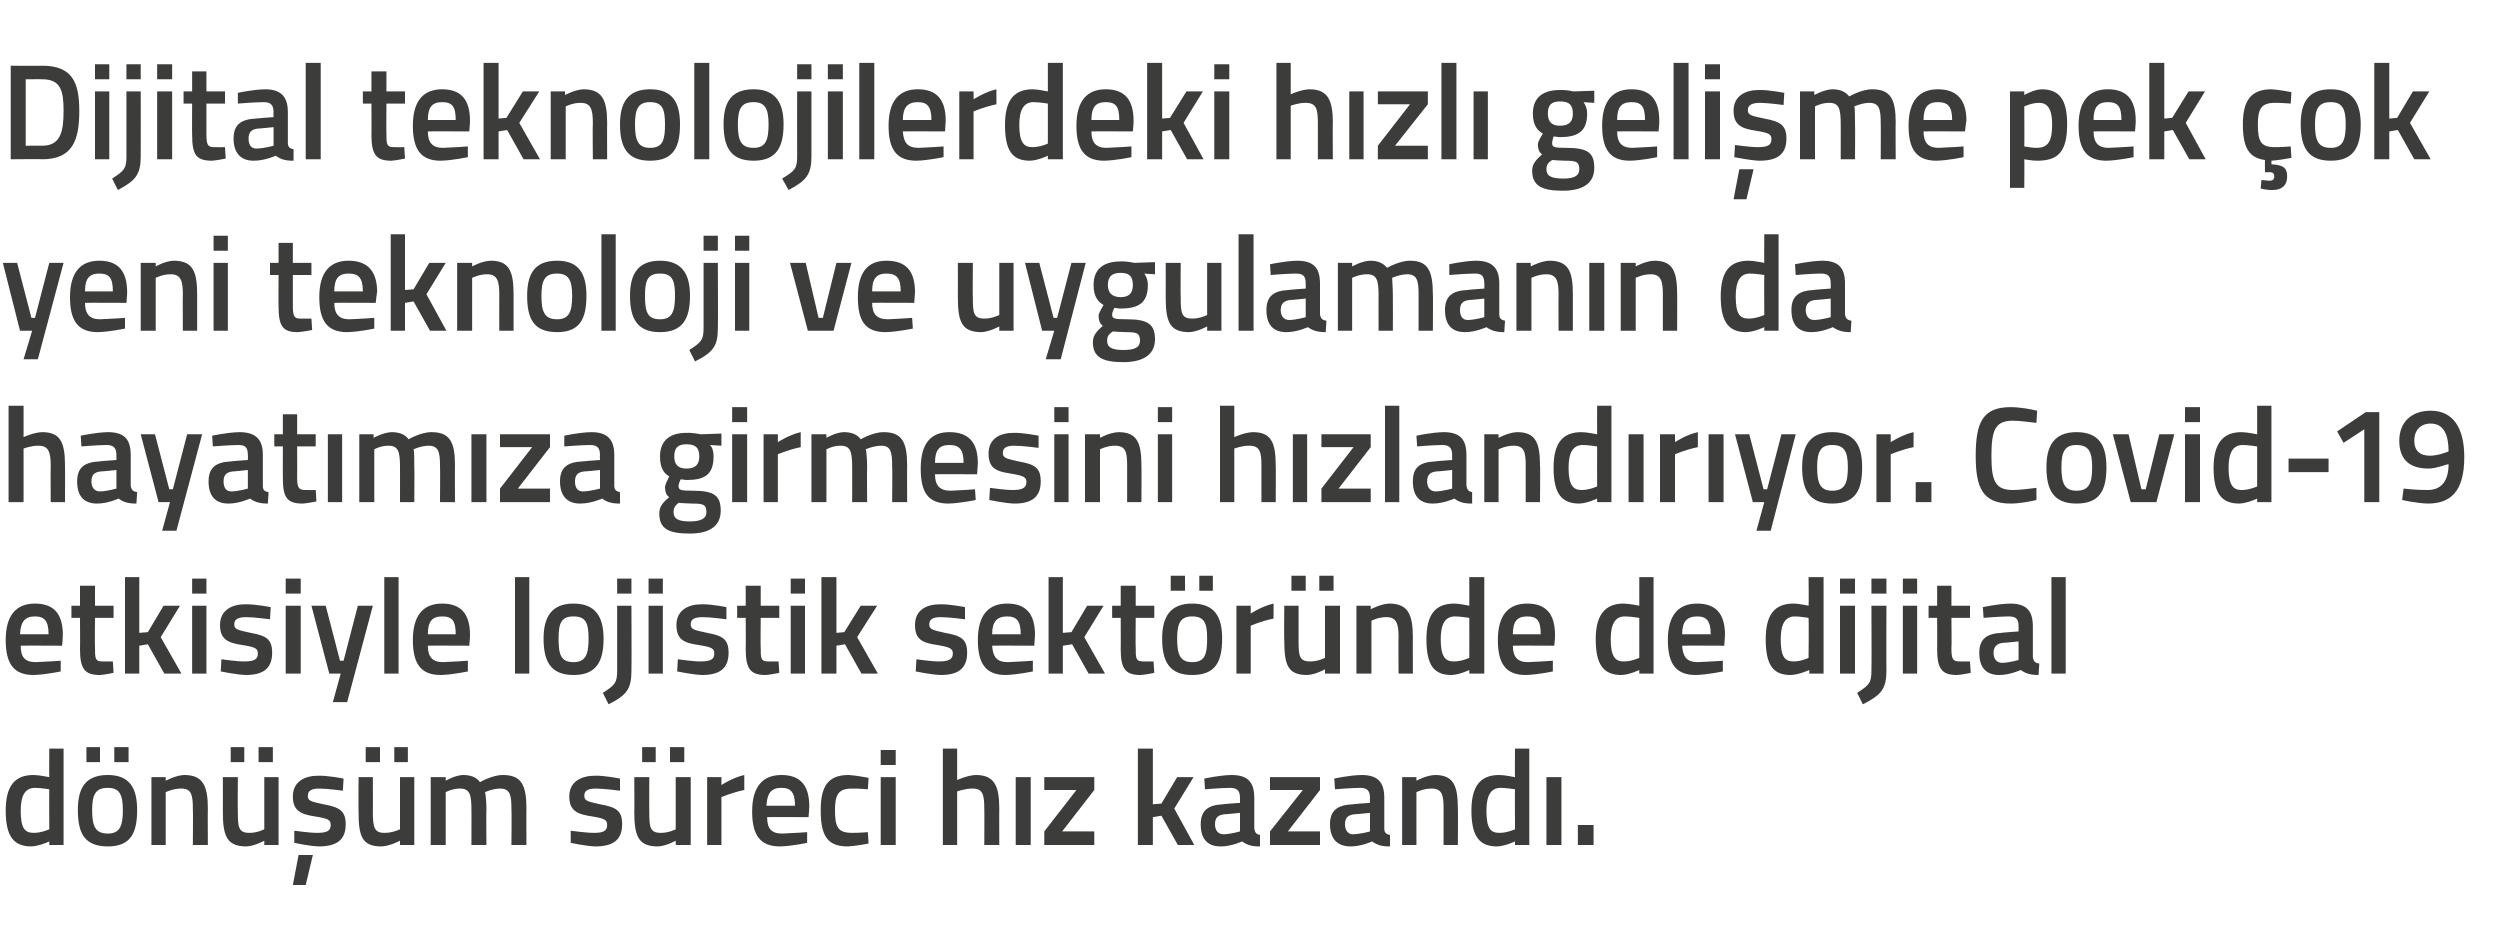
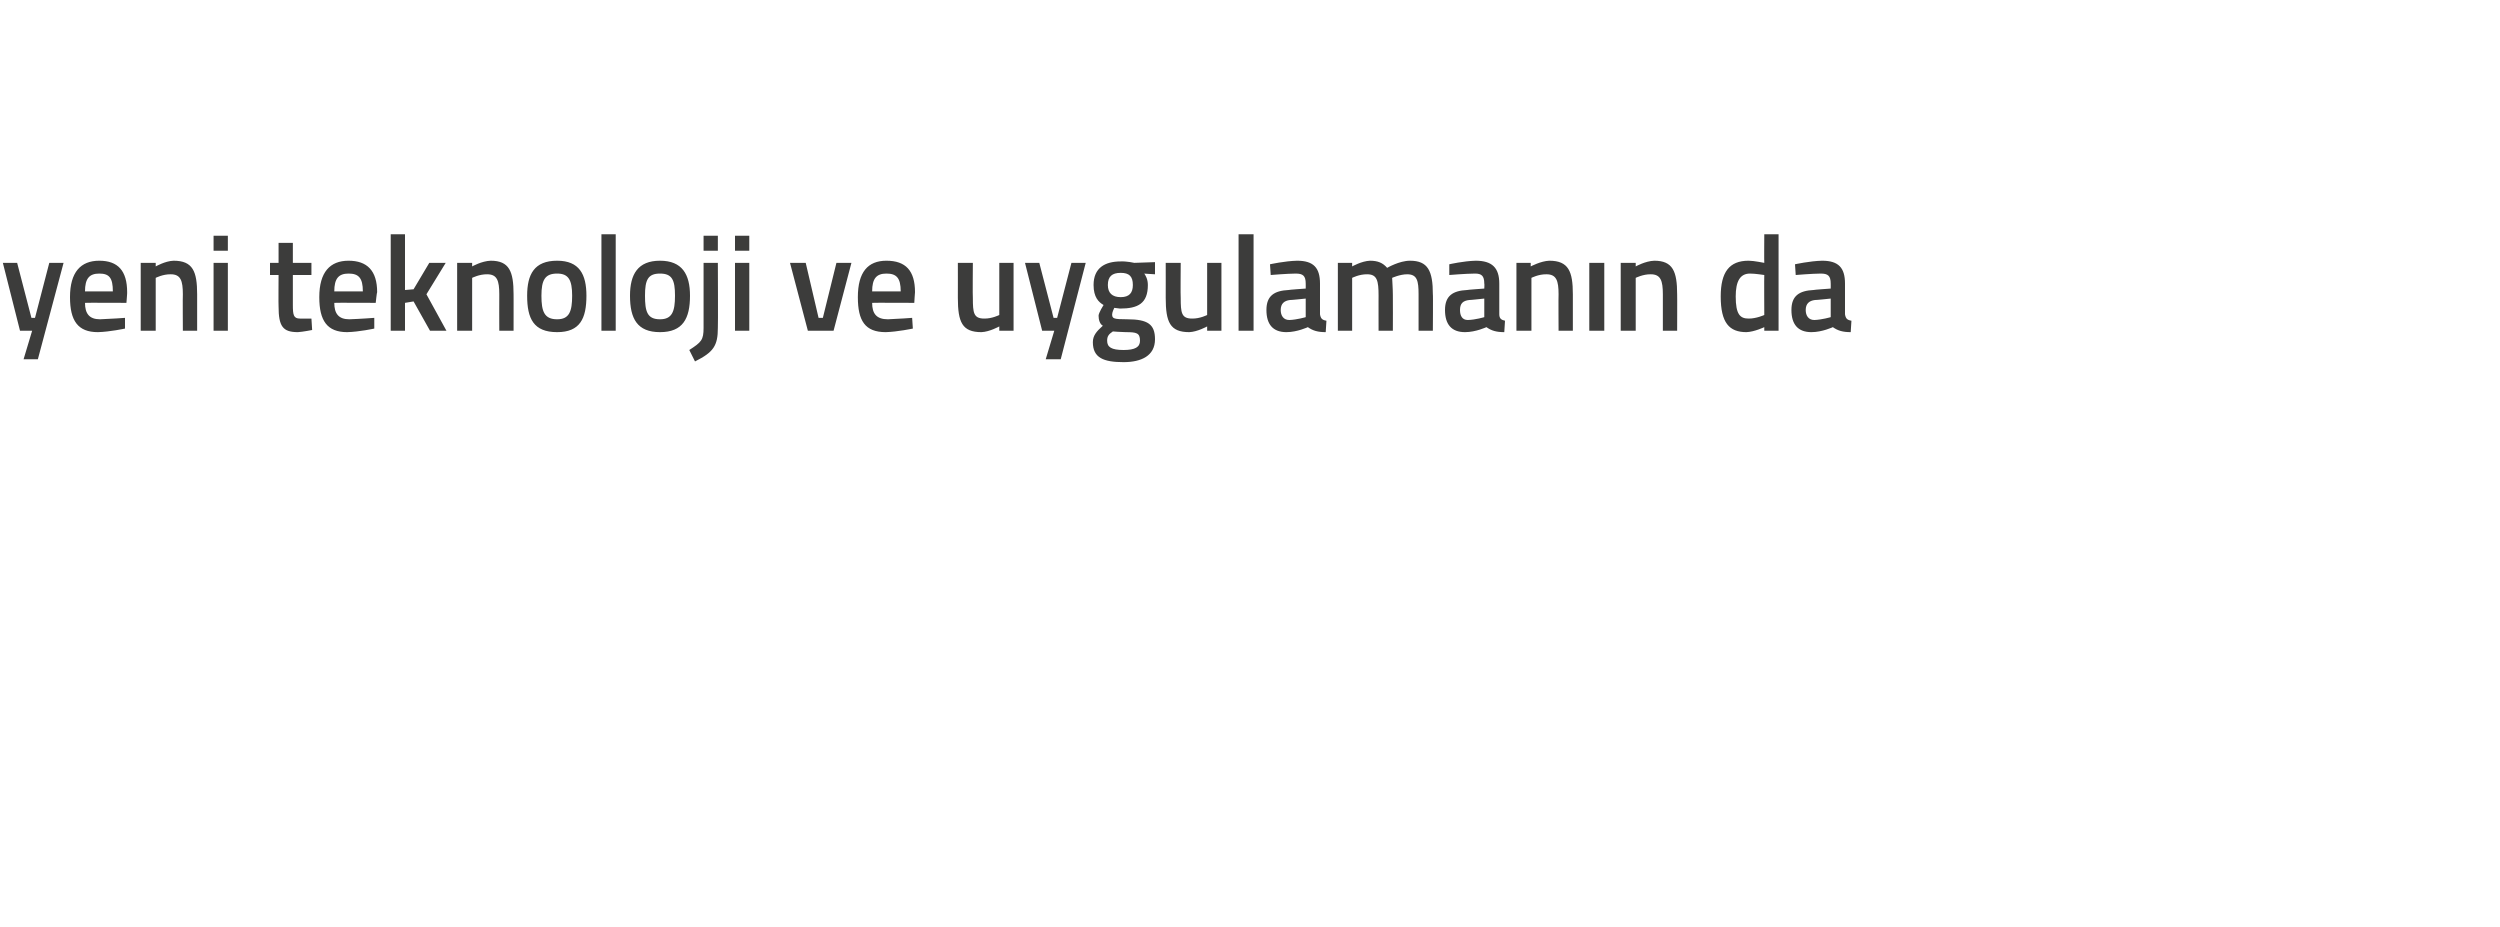
<svg xmlns="http://www.w3.org/2000/svg" version="1.1" width="350px" height="129.8px" viewBox="0 -8 350 129.8" style="top:-8px">
  <desc>Dijital teknolojilerdeki hızlı gelişme pek çok yeni teknoloji ve uygulamanın da hayatımıza girmesini hızlandırıyor C</desc>
  <defs />
  <g id="Polygon303413">
-     <path d="M 8.9 110.3 L 6.9 110.3 L 6.9 109.8 C 6.9 109.8 5.51 110.46 4.4 110.5 C 2 110.5 0.8 109.2 0.8 105.5 C 0.8 102.1 2 100.5 4.7 100.5 C 5.5 100.5 6.8 100.8 6.9 100.8 C 6.87 100.79 6.9 96.8 6.9 96.8 L 8.9 96.8 L 8.9 110.3 Z M 6.9 108.1 C 6.9 108.1 6.87 102.52 6.9 102.5 C 6.8 102.5 5.7 102.3 4.9 102.3 C 3.5 102.3 2.9 103.4 2.9 105.5 C 2.9 108 3.5 108.6 4.7 108.6 C 5.76 108.62 6.9 108.1 6.9 108.1 Z M 10.9 105.4 C 10.9 108.6 11.8 110.5 15.1 110.5 C 18.3 110.5 19.2 108.6 19.2 105.4 C 19.2 102.4 18.2 100.5 15.1 100.5 C 11.9 100.5 10.9 102.4 10.9 105.4 Z M 12.9 105.4 C 12.9 103.2 13.4 102.3 15.1 102.3 C 16.7 102.3 17.2 103.2 17.2 105.4 C 17.2 107.6 16.8 108.7 15.1 108.7 C 13.3 108.7 12.9 107.6 12.9 105.4 Z M 12.1 96.6 L 14 96.6 L 14 98.7 L 12.1 98.7 L 12.1 96.6 Z M 16 96.6 L 18 96.6 L 18 98.7 L 16 98.7 L 16 96.6 Z M 21.2 110.3 L 21.2 100.8 L 23.2 100.8 L 23.2 101.3 C 23.2 101.3 24.6 100.54 25.8 100.5 C 28.4 100.5 29.1 102 29.1 105.2 C 29.07 105.16 29.1 110.3 29.1 110.3 L 27 110.3 C 27 110.3 27.04 105.22 27 105.2 C 27 103.3 26.8 102.4 25.4 102.4 C 24.28 102.38 23.2 102.9 23.2 102.9 L 23.2 110.3 L 21.2 110.3 Z M 37 100.8 L 37 108.1 C 37 108.1 35.99 108.62 34.9 108.6 C 33.4 108.6 33.3 107.8 33.3 105.7 C 33.26 105.73 33.3 100.8 33.3 100.8 L 31.2 100.8 C 31.2 100.8 31.21 105.71 31.2 105.7 C 31.2 109.1 31.8 110.5 34.5 110.5 C 35.63 110.46 37 109.7 37 109.7 L 37 110.3 L 39 110.3 L 39 100.8 L 37 100.8 Z M 32.3 96.6 L 34.2 96.6 L 34.2 98.7 L 32.3 98.7 L 32.3 96.6 Z M 36.2 96.6 L 38.2 96.6 L 38.2 98.7 L 36.2 98.7 L 36.2 96.6 Z M 41 115.9 L 42.8 115.9 L 43.8 111.7 L 41.8 111.7 L 41 115.9 Z M 48 102.7 C 48 102.7 45.82 102.4 44.7 102.4 C 43.6 102.4 43.1 102.7 43.1 103.4 C 43.1 104.1 43.4 104.2 45.3 104.6 C 47.5 105 48.4 105.5 48.4 107.4 C 48.4 109.7 47 110.5 44.6 110.5 C 43.33 110.46 41.2 110 41.2 110 L 41.2 108.3 C 41.2 108.3 43.48 108.62 44.4 108.6 C 45.8 108.6 46.3 108.3 46.3 107.5 C 46.3 106.8 46 106.6 44.1 106.3 C 42.1 106 41 105.5 41 103.5 C 41 101.4 42.7 100.6 44.5 100.6 C 45.91 100.56 48.1 101 48.1 101 L 48 102.7 Z M 56 100.8 L 56 108.1 C 56 108.1 54.95 108.62 53.8 108.6 C 52.4 108.6 52.2 107.8 52.2 105.7 C 52.22 105.73 52.2 100.8 52.2 100.8 L 50.2 100.8 C 50.2 100.8 50.17 105.71 50.2 105.7 C 50.2 109.1 50.7 110.5 53.4 110.5 C 54.59 110.46 56 109.7 56 109.7 L 56 110.3 L 58 110.3 L 58 100.8 L 56 100.8 Z M 51.2 96.6 L 53.2 96.6 L 53.2 98.7 L 51.2 98.7 L 51.2 96.6 Z M 55.2 96.6 L 57.1 96.6 L 57.1 98.7 L 55.2 98.7 L 55.2 96.6 Z M 60.3 110.3 L 60.3 100.8 L 62.4 100.8 L 62.4 101.3 C 62.4 101.3 63.69 100.54 64.8 100.5 C 65.9 100.5 66.7 100.8 67.2 101.5 C 67.2 101.5 68.9 100.5 70.4 100.5 C 73 100.5 73.7 101.9 73.7 105.2 C 73.68 105.16 73.7 110.3 73.7 110.3 L 71.6 110.3 C 71.6 110.3 71.65 105.22 71.6 105.2 C 71.6 103.3 71.4 102.4 70 102.4 C 69 102.4 67.9 102.9 67.9 102.9 C 68 103.1 68.1 104.4 68.1 105.3 C 68.06 105.33 68.1 110.3 68.1 110.3 L 66 110.3 C 66 110.3 66.02 105.37 66 105.4 C 66 103.3 65.8 102.4 64.4 102.4 C 63.35 102.38 62.4 102.9 62.4 102.9 L 62.4 110.3 L 60.3 110.3 Z M 86.8 102.7 C 86.8 102.7 84.53 102.4 83.4 102.4 C 82.3 102.4 81.8 102.7 81.8 103.4 C 81.8 104.1 82.2 104.2 84 104.6 C 86.3 105 87.1 105.5 87.1 107.4 C 87.1 109.7 85.7 110.5 83.3 110.5 C 82.05 110.46 79.9 110 79.9 110 L 79.9 108.3 C 79.9 108.3 82.2 108.62 83.2 108.6 C 84.5 108.6 85 108.3 85 107.5 C 85 106.8 84.7 106.6 82.9 106.3 C 80.8 106 79.7 105.5 79.7 103.5 C 79.7 101.4 81.4 100.6 83.3 100.6 C 84.63 100.56 86.8 101 86.8 101 L 86.8 102.7 Z M 94.6 100.8 L 94.6 108.1 C 94.6 108.1 93.6 108.62 92.5 108.6 C 91 108.6 90.9 107.8 90.9 105.7 C 90.88 105.73 90.9 100.8 90.9 100.8 L 88.8 100.8 C 88.8 100.8 88.83 105.71 88.8 105.7 C 88.8 109.1 89.4 110.5 92.1 110.5 C 93.25 110.46 94.6 109.7 94.6 109.7 L 94.6 110.3 L 96.7 110.3 L 96.7 100.8 L 94.6 100.8 Z M 89.9 96.6 L 91.8 96.6 L 91.8 98.7 L 89.9 98.7 L 89.9 96.6 Z M 93.8 96.6 L 95.8 96.6 L 95.8 98.7 L 93.8 98.7 L 93.8 96.6 Z M 99 100.8 L 101 100.8 L 101 101.9 C 101 101.9 102.61 100.85 104.2 100.5 C 104.2 100.5 104.2 102.6 104.2 102.6 C 102.49 102.95 101 103.6 101 103.6 L 101 110.3 L 99 110.3 L 99 100.8 Z M 113 108.5 L 113 110 C 113 110 110.86 110.46 109.2 110.5 C 106.4 110.5 105.3 108.9 105.3 105.6 C 105.3 102.1 106.8 100.5 109.4 100.5 C 112 100.5 113.3 101.9 113.3 104.9 C 113.32 104.89 113.2 106.4 113.2 106.4 C 113.2 106.4 107.36 106.37 107.4 106.4 C 107.4 107.9 107.9 108.7 109.5 108.7 C 110.99 108.65 113 108.5 113 108.5 Z M 111.3 104.8 C 111.3 102.9 110.7 102.3 109.4 102.3 C 108 102.3 107.4 103 107.3 104.8 C 107.3 104.8 111.3 104.8 111.3 104.8 Z M 121.6 100.9 L 121.5 102.5 C 121.5 102.5 120.04 102.38 119.3 102.4 C 117.4 102.4 116.9 103.2 116.9 105.4 C 116.9 107.8 117.3 108.6 119.3 108.6 C 120.06 108.62 121.5 108.5 121.5 108.5 L 121.6 110.1 C 121.6 110.1 119.7 110.46 118.7 110.5 C 115.8 110.5 114.9 109 114.9 105.4 C 114.9 102 116 100.5 118.8 100.5 C 119.78 100.54 121.6 100.9 121.6 100.9 Z M 123.3 100.8 L 125.4 100.8 L 125.4 110.3 L 123.3 110.3 L 123.3 100.8 Z M 123.3 97 L 125.4 97 L 125.4 99.1 L 123.3 99.1 L 123.3 97 Z M 132 110.3 L 132 96.8 L 134 96.8 L 134 101.2 C 134 101.2 135.44 100.54 136.6 100.5 C 139.2 100.5 139.9 102 139.9 105.2 C 139.88 105.16 139.9 110.3 139.9 110.3 L 137.8 110.3 C 137.8 110.3 137.83 105.22 137.8 105.2 C 137.8 103.3 137.6 102.4 136.2 102.4 C 135.12 102.38 134 102.8 134 102.8 L 134 110.3 L 132 110.3 Z M 142.2 100.8 L 144.3 100.8 L 144.3 110.3 L 142.2 110.3 L 142.2 100.8 Z M 146.2 100.8 L 153.2 100.8 L 153.2 102.6 L 148.7 108.4 L 153.2 108.4 L 153.2 110.3 L 146.2 110.3 L 146.2 108.4 L 150.7 102.6 L 146.2 102.6 L 146.2 100.8 Z M 159.3 110.3 L 159.3 96.8 L 161.4 96.8 L 161.4 104.6 L 162.6 104.5 L 164.8 100.8 L 167.1 100.8 L 164.4 105.2 L 167.2 110.3 L 164.9 110.3 L 162.6 106.2 L 161.4 106.4 L 161.4 110.3 L 159.3 110.3 Z M 175.6 108 C 175.7 108.6 175.9 108.8 176.4 108.9 C 176.4 108.9 176.4 110.5 176.4 110.5 C 175.2 110.5 174.6 110.3 173.9 109.8 C 173.9 109.8 172.4 110.5 170.9 110.5 C 169 110.5 168.1 109.4 168.1 107.4 C 168.1 105.4 169.2 104.7 171.2 104.6 C 171.16 104.57 173.6 104.4 173.6 104.4 C 173.6 104.4 173.59 103.68 173.6 103.7 C 173.6 102.6 173.1 102.3 172.2 102.3 C 170.96 102.31 168.7 102.5 168.7 102.5 L 168.6 101 C 168.6 101 170.65 100.54 172.4 100.5 C 174.7 100.5 175.6 101.5 175.6 103.7 C 175.6 103.7 175.6 108 175.6 108 Z M 171.4 106 C 170.5 106.1 170.1 106.5 170.1 107.4 C 170.1 108.2 170.5 108.8 171.3 108.8 C 172.33 108.77 173.6 108.4 173.6 108.4 L 173.6 105.8 C 173.6 105.8 171.41 106.03 171.4 106 Z M 177.8 100.8 L 184.8 100.8 L 184.8 102.6 L 180.3 108.4 L 184.8 108.4 L 184.8 110.3 L 177.8 110.3 L 177.8 108.4 L 182.4 102.6 L 177.8 102.6 L 177.8 100.8 Z M 193.8 108 C 193.8 108.6 194.1 108.8 194.6 108.9 C 194.6 108.9 194.6 110.5 194.6 110.5 C 193.4 110.5 192.8 110.3 192.1 109.8 C 192.1 109.8 190.6 110.5 189.1 110.5 C 187.2 110.5 186.2 109.4 186.2 107.4 C 186.2 105.4 187.3 104.7 189.4 104.6 C 189.35 104.57 191.8 104.4 191.8 104.4 C 191.8 104.4 191.78 103.68 191.8 103.7 C 191.8 102.6 191.3 102.3 190.4 102.3 C 189.14 102.31 186.9 102.5 186.9 102.5 L 186.8 101 C 186.8 101 188.84 100.54 190.6 100.5 C 192.9 100.5 193.8 101.5 193.8 103.7 C 193.8 103.7 193.8 108 193.8 108 Z M 189.6 106 C 188.7 106.1 188.3 106.5 188.3 107.4 C 188.3 108.2 188.7 108.8 189.4 108.8 C 190.52 108.77 191.8 108.4 191.8 108.4 L 191.8 105.8 C 191.8 105.8 189.6 106.03 189.6 106 Z M 196.3 110.3 L 196.3 100.8 L 198.3 100.8 L 198.3 101.3 C 198.3 101.3 199.66 100.54 200.9 100.5 C 203.5 100.5 204.1 102 204.1 105.2 C 204.14 105.16 204.1 110.3 204.1 110.3 L 202.1 110.3 C 202.1 110.3 202.11 105.22 202.1 105.2 C 202.1 103.3 201.9 102.4 200.4 102.4 C 199.34 102.38 198.3 102.9 198.3 102.9 L 198.3 110.3 L 196.3 110.3 Z M 214.1 110.3 L 212.1 110.3 L 212.1 109.8 C 212.1 109.8 210.72 110.46 209.6 110.5 C 207.2 110.5 206 109.2 206 105.5 C 206 102.1 207.2 100.5 209.9 100.5 C 210.7 100.5 212 100.8 212.1 100.8 C 212.07 100.79 212.1 96.8 212.1 96.8 L 214.1 96.8 L 214.1 110.3 Z M 212.1 108.1 C 212.1 108.1 212.07 102.52 212.1 102.5 C 212 102.5 210.9 102.3 210.1 102.3 C 208.7 102.3 208.1 103.4 208.1 105.5 C 208.1 108 208.7 108.6 209.9 108.6 C 210.96 108.62 212.1 108.1 212.1 108.1 Z M 216.5 100.8 L 218.6 100.8 L 218.6 110.3 L 216.5 110.3 L 216.5 100.8 Z M 220.9 107.5 L 223.1 107.5 L 223.1 110.3 L 220.9 110.3 L 220.9 107.5 Z " stroke="none" fill="#3c3c3b" />
-   </g>
+     </g>
  <g id="Polygon303412">
-     <path d="M 8.5 84.5 L 8.5 86 C 8.5 86 6.36 86.46 4.7 86.5 C 1.9 86.5 0.8 84.9 0.8 81.6 C 0.8 78.1 2.3 76.5 4.9 76.5 C 7.5 76.5 8.8 77.9 8.8 80.9 C 8.82 80.89 8.7 82.4 8.7 82.4 C 8.7 82.4 2.86 82.37 2.9 82.4 C 2.9 83.9 3.4 84.7 5 84.7 C 6.49 84.65 8.5 84.5 8.5 84.5 Z M 6.8 80.8 C 6.8 78.9 6.2 78.3 4.9 78.3 C 3.5 78.3 2.9 79 2.8 80.8 C 2.8 80.8 6.8 80.8 6.8 80.8 Z M 13.3 78.5 C 13.3 78.5 13.26 82.7 13.3 82.7 C 13.3 84.1 13.3 84.6 14.3 84.6 C 14.83 84.62 15.8 84.6 15.8 84.6 L 15.9 86.2 C 15.9 86.2 14.68 86.46 14 86.5 C 11.9 86.5 11.2 85.7 11.2 82.9 C 11.23 82.93 11.2 78.5 11.2 78.5 L 10 78.5 L 10 76.8 L 11.2 76.8 L 11.2 74 L 13.3 74 L 13.3 76.8 L 15.9 76.8 L 15.9 78.5 L 13.3 78.5 Z M 17.5 86.3 L 17.5 72.8 L 19.5 72.8 L 19.5 80.6 L 20.7 80.5 L 22.9 76.8 L 25.2 76.8 L 22.5 81.2 L 25.4 86.3 L 23 86.3 L 20.7 82.2 L 19.5 82.4 L 19.5 86.3 L 17.5 86.3 Z M 26.9 76.8 L 28.9 76.8 L 28.9 86.3 L 26.9 86.3 L 26.9 76.8 Z M 26.9 73 L 28.9 73 L 28.9 75.1 L 26.9 75.1 L 26.9 73 Z M 37.8 78.7 C 37.8 78.7 35.59 78.4 34.5 78.4 C 33.3 78.4 32.8 78.7 32.8 79.4 C 32.8 80.1 33.2 80.2 35.1 80.6 C 37.3 81 38.1 81.5 38.1 83.4 C 38.1 85.7 36.7 86.5 34.4 86.5 C 33.11 86.46 30.9 86 30.9 86 L 31 84.3 C 31 84.3 33.26 84.62 34.2 84.6 C 35.6 84.6 36.1 84.3 36.1 83.5 C 36.1 82.8 35.8 82.6 33.9 82.3 C 31.9 82 30.8 81.5 30.8 79.5 C 30.8 77.4 32.5 76.6 34.3 76.6 C 35.69 76.56 37.9 77 37.9 77 L 37.8 78.7 Z M 40 76.8 L 42.1 76.8 L 42.1 86.3 L 40 86.3 L 40 76.8 Z M 40 73 L 42.1 73 L 42.1 75.1 L 40 75.1 L 40 73 Z M 45.6 76.8 L 47.6 84.5 L 48.1 84.5 L 50.1 76.8 L 52.2 76.8 L 48.6 90.3 L 46.6 90.3 L 47.7 86.3 L 46.1 86.3 L 43.6 76.8 L 45.6 76.8 Z M 53.8 72.8 L 55.8 72.8 L 55.8 86.3 L 53.8 86.3 L 53.8 72.8 Z M 65.5 84.5 L 65.5 86 C 65.5 86 63.37 86.46 61.7 86.5 C 58.9 86.5 57.8 84.9 57.8 81.6 C 57.8 78.1 59.3 76.5 61.9 76.5 C 64.5 76.5 65.8 77.9 65.8 80.9 C 65.83 80.89 65.7 82.4 65.7 82.4 C 65.7 82.4 59.87 82.37 59.9 82.4 C 59.9 83.9 60.5 84.7 62 84.7 C 63.5 84.65 65.5 84.5 65.5 84.5 Z M 63.8 80.8 C 63.8 78.9 63.3 78.3 61.9 78.3 C 60.5 78.3 59.9 79 59.9 80.8 C 59.9 80.8 63.8 80.8 63.8 80.8 Z M 72.1 72.8 L 74.1 72.8 L 74.1 86.3 L 72.1 86.3 L 72.1 72.8 Z M 84.5 81.4 C 84.5 84.6 83.5 86.5 80.3 86.5 C 77.1 86.5 76.1 84.6 76.1 81.4 C 76.1 78.4 77.2 76.5 80.3 76.5 C 83.4 76.5 84.5 78.4 84.5 81.4 Z M 82.4 81.4 C 82.4 79.2 82 78.3 80.3 78.3 C 78.6 78.3 78.2 79.2 78.2 81.4 C 78.2 83.6 78.5 84.7 80.3 84.7 C 82 84.7 82.4 83.6 82.4 81.4 Z M 86.4 76.8 L 88.4 76.8 C 88.4 76.8 88.44 85.91 88.4 85.9 C 88.4 88.4 87.8 89.3 85.2 90.6 C 85.2 90.6 84.4 89 84.4 89 C 86.1 87.9 86.4 87.6 86.4 85.9 C 86.41 85.89 86.4 76.8 86.4 76.8 Z M 86.4 73 L 88.4 73 L 88.4 75.1 L 86.4 75.1 L 86.4 73 Z M 90.8 76.8 L 92.8 76.8 L 92.8 86.3 L 90.8 86.3 L 90.8 76.8 Z M 90.8 73 L 92.8 73 L 92.8 75.1 L 90.8 75.1 L 90.8 73 Z M 101.7 78.7 C 101.7 78.7 99.49 78.4 98.4 78.4 C 97.2 78.4 96.7 78.7 96.7 79.4 C 96.7 80.1 97.1 80.2 99 80.6 C 101.2 81 102 81.5 102 83.4 C 102 85.7 100.6 86.5 98.3 86.5 C 97.01 86.46 94.8 86 94.8 86 L 94.9 84.3 C 94.9 84.3 97.16 84.62 98.1 84.6 C 99.5 84.6 100 84.3 100 83.5 C 100 82.8 99.7 82.6 97.8 82.3 C 95.7 82 94.7 81.5 94.7 79.5 C 94.7 77.4 96.4 76.6 98.2 76.6 C 99.59 76.56 101.7 77 101.7 77 L 101.7 78.7 Z M 106.5 78.5 C 106.5 78.5 106.46 82.7 106.5 82.7 C 106.5 84.1 106.5 84.6 107.5 84.6 C 108.03 84.62 109 84.6 109 84.6 L 109.1 86.2 C 109.1 86.2 107.88 86.46 107.2 86.5 C 105.1 86.5 104.4 85.7 104.4 82.9 C 104.43 82.93 104.4 78.5 104.4 78.5 L 103.2 78.5 L 103.2 76.8 L 104.4 76.8 L 104.4 74 L 106.5 74 L 106.5 76.8 L 109.1 76.8 L 109.1 78.5 L 106.5 78.5 Z M 110.7 76.8 L 112.7 76.8 L 112.7 86.3 L 110.7 86.3 L 110.7 76.8 Z M 110.7 73 L 112.7 73 L 112.7 75.1 L 110.7 75.1 L 110.7 73 Z M 115 86.3 L 115 72.8 L 117.1 72.8 L 117.1 80.6 L 118.2 80.5 L 120.5 76.8 L 122.8 76.8 L 120 81.2 L 122.9 86.3 L 120.6 86.3 L 118.3 82.2 L 117.1 82.4 L 117.1 86.3 L 115 86.3 Z M 135.1 78.7 C 135.1 78.7 132.86 78.4 131.7 78.4 C 130.6 78.4 130.1 78.7 130.1 79.4 C 130.1 80.1 130.5 80.2 132.3 80.6 C 134.6 81 135.4 81.5 135.4 83.4 C 135.4 85.7 134 86.5 131.7 86.5 C 130.37 86.46 128.2 86 128.2 86 L 128.3 84.3 C 128.3 84.3 130.52 84.62 131.5 84.6 C 132.8 84.6 133.4 84.3 133.4 83.5 C 133.4 82.8 133 82.6 131.2 82.3 C 129.1 82 128.1 81.5 128.1 79.5 C 128.1 77.4 129.7 76.6 131.6 76.6 C 132.95 76.56 135.1 77 135.1 77 L 135.1 78.7 Z M 144.6 84.5 L 144.6 86 C 144.6 86 142.44 86.46 140.8 86.5 C 138 86.5 136.9 84.9 136.9 81.6 C 136.9 78.1 138.4 76.5 141 76.5 C 143.6 76.5 144.9 77.9 144.9 80.9 C 144.91 80.89 144.8 82.4 144.8 82.4 C 144.8 82.4 138.94 82.37 138.9 82.4 C 139 83.9 139.5 84.7 141.1 84.7 C 142.57 84.65 144.6 84.5 144.6 84.5 Z M 142.9 80.8 C 142.9 78.9 142.3 78.3 141 78.3 C 139.6 78.3 138.9 79 138.9 80.8 C 138.9 80.8 142.9 80.8 142.9 80.8 Z M 146.8 86.3 L 146.8 72.8 L 148.8 72.8 L 148.8 80.6 L 150 80.5 L 152.2 76.8 L 154.5 76.8 L 151.8 81.2 L 154.7 86.3 L 152.4 86.3 L 150.1 82.2 L 148.8 82.4 L 148.8 86.3 L 146.8 86.3 Z M 159 78.5 C 159 78.5 158.96 82.7 159 82.7 C 159 84.1 159 84.6 160 84.6 C 160.52 84.62 161.5 84.6 161.5 84.6 L 161.6 86.2 C 161.6 86.2 160.37 86.46 159.7 86.5 C 157.6 86.5 156.9 85.7 156.9 82.9 C 156.92 82.93 156.9 78.5 156.9 78.5 L 155.7 78.5 L 155.7 76.8 L 156.9 76.8 L 156.9 74 L 159 74 L 159 76.8 L 161.6 76.8 L 161.6 78.5 L 159 78.5 Z M 162.7 81.4 C 162.7 84.6 163.7 86.5 166.9 86.5 C 170.2 86.5 171.1 84.6 171.1 81.4 C 171.1 78.4 170.1 76.5 166.9 76.5 C 163.8 76.5 162.7 78.4 162.7 81.4 Z M 164.8 81.4 C 164.8 79.2 165.3 78.3 166.9 78.3 C 168.6 78.3 169 79.2 169 81.4 C 169 83.6 168.7 84.7 166.9 84.7 C 165.2 84.7 164.8 83.6 164.8 81.4 Z M 163.9 72.6 L 165.9 72.6 L 165.9 74.7 L 163.9 74.7 L 163.9 72.6 Z M 167.9 72.6 L 169.8 72.6 L 169.8 74.7 L 167.9 74.7 L 167.9 72.6 Z M 173.1 76.8 L 175.1 76.8 L 175.1 77.9 C 175.1 77.9 176.68 76.85 178.3 76.5 C 178.3 76.5 178.3 78.6 178.3 78.6 C 176.57 78.95 175.1 79.6 175.1 79.6 L 175.1 86.3 L 173.1 86.3 L 173.1 76.8 Z M 185.5 76.8 L 185.5 84.1 C 185.5 84.1 184.53 84.62 183.4 84.6 C 181.9 84.6 181.8 83.8 181.8 81.7 C 181.8 81.73 181.8 76.8 181.8 76.8 L 179.8 76.8 C 179.8 76.8 179.75 81.71 179.8 81.7 C 179.8 85.1 180.3 86.5 183 86.5 C 184.17 86.46 185.5 85.7 185.5 85.7 L 185.5 86.3 L 187.6 86.3 L 187.6 76.8 L 185.5 76.8 Z M 180.8 72.6 L 182.8 72.6 L 182.8 74.7 L 180.8 74.7 L 180.8 72.6 Z M 184.7 72.6 L 186.7 72.6 L 186.7 74.7 L 184.7 74.7 L 184.7 72.6 Z M 189.9 86.3 L 189.9 76.8 L 191.9 76.8 L 191.9 77.3 C 191.9 77.3 193.31 76.54 194.5 76.5 C 197.1 76.5 197.8 78 197.8 81.2 C 197.79 81.16 197.8 86.3 197.8 86.3 L 195.8 86.3 C 195.8 86.3 195.76 81.22 195.8 81.2 C 195.8 79.3 195.5 78.4 194.1 78.4 C 192.99 78.38 192 78.9 192 78.9 L 192 86.3 L 189.9 86.3 Z M 207.8 86.3 L 205.7 86.3 L 205.7 85.8 C 205.7 85.8 204.37 86.46 203.2 86.5 C 200.8 86.5 199.7 85.2 199.7 81.5 C 199.7 78.1 200.9 76.5 203.6 76.5 C 204.3 76.5 205.6 76.8 205.7 76.8 C 205.72 76.79 205.7 72.8 205.7 72.8 L 207.8 72.8 L 207.8 86.3 Z M 205.7 84.1 C 205.7 84.1 205.72 78.52 205.7 78.5 C 205.6 78.5 204.5 78.3 203.7 78.3 C 202.3 78.3 201.7 79.4 201.7 81.5 C 201.7 84 202.4 84.6 203.5 84.6 C 204.61 84.62 205.7 84.1 205.7 84.1 Z M 217.4 84.5 L 217.4 86 C 217.4 86 215.28 86.46 213.6 86.5 C 210.8 86.5 209.7 84.9 209.7 81.6 C 209.7 78.1 211.2 76.5 213.8 76.5 C 216.4 76.5 217.7 77.9 217.7 80.9 C 217.75 80.89 217.6 82.4 217.6 82.4 C 217.6 82.4 211.79 82.37 211.8 82.4 C 211.8 83.9 212.4 84.7 213.9 84.7 C 215.42 84.65 217.4 84.5 217.4 84.5 Z M 215.7 80.8 C 215.7 78.9 215.2 78.3 213.8 78.3 C 212.4 78.3 211.8 79 211.8 80.8 C 211.8 80.8 215.7 80.8 215.7 80.8 Z M 231.5 86.3 L 229.5 86.3 L 229.5 85.8 C 229.5 85.8 228.13 86.46 227 86.5 C 224.6 86.5 223.4 85.2 223.4 81.5 C 223.4 78.1 224.7 76.5 227.3 76.5 C 228.1 76.5 229.4 76.8 229.5 76.8 C 229.49 76.79 229.5 72.8 229.5 72.8 L 231.5 72.8 L 231.5 86.3 Z M 229.5 84.1 C 229.5 84.1 229.49 78.52 229.5 78.5 C 229.4 78.5 228.3 78.3 227.5 78.3 C 226.1 78.3 225.5 79.4 225.5 81.5 C 225.5 84 226.2 84.6 227.3 84.6 C 228.38 84.62 229.5 84.1 229.5 84.1 Z M 241.2 84.5 L 241.2 86 C 241.2 86 239.05 86.46 237.4 86.5 C 234.6 86.5 233.5 84.9 233.5 81.6 C 233.5 78.1 235 76.5 237.6 76.5 C 240.2 76.5 241.5 77.9 241.5 80.9 C 241.51 80.89 241.4 82.4 241.4 82.4 C 241.4 82.4 235.55 82.37 235.5 82.4 C 235.6 83.9 236.1 84.7 237.7 84.7 C 239.18 84.65 241.2 84.5 241.2 84.5 Z M 239.5 80.8 C 239.5 78.9 238.9 78.3 237.6 78.3 C 236.2 78.3 235.5 79 235.5 80.8 C 235.5 80.8 239.5 80.8 239.5 80.8 Z M 255.3 86.3 L 253.3 86.3 L 253.3 85.8 C 253.3 85.8 251.89 86.46 250.7 86.5 C 248.3 86.5 247.2 85.2 247.2 81.5 C 247.2 78.1 248.4 76.5 251.1 76.5 C 251.9 76.5 253.1 76.8 253.2 76.8 C 253.25 76.79 253.2 72.8 253.2 72.8 L 255.3 72.8 L 255.3 86.3 Z M 253.2 84.1 C 253.2 84.1 253.25 78.52 253.2 78.5 C 253.1 78.5 252 78.3 251.3 78.3 C 249.9 78.3 249.3 79.4 249.3 81.5 C 249.3 84 249.9 84.6 251.1 84.6 C 252.14 84.62 253.2 84.1 253.2 84.1 Z M 257.6 76.8 L 259.7 76.8 L 259.7 86.3 L 257.6 86.3 L 257.6 76.8 Z M 257.6 73 L 259.7 73 L 259.7 75.1 L 257.6 75.1 L 257.6 73 Z M 262 76.8 L 264.1 76.8 C 264.1 76.8 264.07 85.91 264.1 85.9 C 264.1 88.4 263.4 89.3 260.8 90.6 C 260.8 90.6 260 89 260 89 C 261.7 87.9 262 87.6 262 85.9 C 262.04 85.89 262 76.8 262 76.8 Z M 262 73 L 264.1 73 L 264.1 75.1 L 262 75.1 L 262 73 Z M 266.4 76.8 L 268.4 76.8 L 268.4 86.3 L 266.4 86.3 L 266.4 76.8 Z M 266.4 73 L 268.4 73 L 268.4 75.1 L 266.4 75.1 L 266.4 73 Z M 273.2 78.5 C 273.2 78.5 273.25 82.7 273.2 82.7 C 273.2 84.1 273.3 84.6 274.3 84.6 C 274.81 84.62 275.8 84.6 275.8 84.6 L 275.9 86.2 C 275.9 86.2 274.66 86.46 274 86.5 C 271.9 86.5 271.2 85.7 271.2 82.9 C 271.22 82.93 271.2 78.5 271.2 78.5 L 270 78.5 L 270 76.8 L 271.2 76.8 L 271.2 74 L 273.2 74 L 273.2 76.8 L 275.8 76.8 L 275.8 78.5 L 273.2 78.5 Z M 284.6 84 C 284.7 84.6 284.9 84.8 285.5 84.9 C 285.5 84.9 285.4 86.5 285.4 86.5 C 284.3 86.5 283.6 86.3 282.9 85.8 C 282.9 85.8 281.4 86.5 279.9 86.5 C 278 86.5 277.1 85.4 277.1 83.4 C 277.1 81.4 278.2 80.7 280.2 80.6 C 280.18 80.57 282.6 80.4 282.6 80.4 C 282.6 80.4 282.6 79.68 282.6 79.7 C 282.6 78.6 282.2 78.3 281.2 78.3 C 279.97 78.31 277.7 78.5 277.7 78.5 L 277.6 77 C 277.6 77 279.67 76.54 281.4 76.5 C 283.7 76.5 284.6 77.5 284.6 79.7 C 284.6 79.7 284.6 84 284.6 84 Z M 280.4 82 C 279.6 82.1 279.1 82.5 279.1 83.4 C 279.1 84.2 279.5 84.8 280.3 84.8 C 281.34 84.77 282.6 84.4 282.6 84.4 L 282.6 81.8 C 282.6 81.8 280.42 82.03 280.4 82 Z M 287.2 72.8 L 289.2 72.8 L 289.2 86.3 L 287.2 86.3 L 287.2 72.8 Z " stroke="none" fill="#3c3c3b" />
-   </g>
+     </g>
  <g id="Polygon303411">
-     <path d="M 1.2 62.3 L 1.2 48.8 L 3.3 48.8 L 3.3 53.2 C 3.3 53.2 4.68 52.54 5.9 52.5 C 8.5 52.5 9.1 54 9.1 57.2 C 9.12 57.16 9.1 62.3 9.1 62.3 L 7.1 62.3 C 7.1 62.3 7.07 57.22 7.1 57.2 C 7.1 55.3 6.8 54.4 5.4 54.4 C 4.36 54.38 3.3 54.8 3.3 54.8 L 3.3 62.3 L 1.2 62.3 Z M 18.3 60 C 18.4 60.6 18.6 60.8 19.2 60.9 C 19.2 60.9 19.1 62.5 19.1 62.5 C 17.9 62.5 17.3 62.3 16.6 61.8 C 16.6 61.8 15.1 62.5 13.6 62.5 C 11.7 62.5 10.8 61.4 10.8 59.4 C 10.8 57.4 11.9 56.7 13.9 56.6 C 13.86 56.57 16.3 56.4 16.3 56.4 C 16.3 56.4 16.29 55.68 16.3 55.7 C 16.3 54.6 15.8 54.3 14.9 54.3 C 13.66 54.31 11.4 54.5 11.4 54.5 L 11.3 53 C 11.3 53 13.36 52.54 15.1 52.5 C 17.4 52.5 18.3 53.5 18.3 55.7 C 18.3 55.7 18.3 60 18.3 60 Z M 14.1 58 C 13.2 58.1 12.8 58.5 12.8 59.4 C 12.8 60.2 13.2 60.8 14 60.8 C 15.03 60.77 16.3 60.4 16.3 60.4 L 16.3 57.8 C 16.3 57.8 14.11 58.03 14.1 58 Z M 21.7 52.8 L 23.7 60.5 L 24.2 60.5 L 26.2 52.8 L 28.3 52.8 L 24.7 66.3 L 22.7 66.3 L 23.8 62.3 L 22.2 62.3 L 19.7 52.8 L 21.7 52.8 Z M 36.8 60 C 36.8 60.6 37 60.8 37.6 60.9 C 37.6 60.9 37.5 62.5 37.5 62.5 C 36.4 62.5 35.7 62.3 35 61.8 C 35 61.8 33.5 62.5 32 62.5 C 30.1 62.5 29.2 61.4 29.2 59.4 C 29.2 57.4 30.3 56.7 32.3 56.6 C 32.31 56.57 34.7 56.4 34.7 56.4 C 34.7 56.4 34.73 55.68 34.7 55.7 C 34.7 54.6 34.3 54.3 33.4 54.3 C 32.1 54.31 29.8 54.5 29.8 54.5 L 29.7 53 C 29.7 53 31.8 52.54 33.5 52.5 C 35.8 52.5 36.8 53.5 36.8 55.7 C 36.8 55.7 36.8 60 36.8 60 Z M 32.6 58 C 31.7 58.1 31.3 58.5 31.3 59.4 C 31.3 60.2 31.6 60.8 32.4 60.8 C 33.47 60.77 34.7 60.4 34.7 60.4 L 34.7 57.8 C 34.7 57.8 32.55 58.03 32.6 58 Z M 41.6 54.5 C 41.6 54.5 41.62 58.7 41.6 58.7 C 41.6 60.1 41.7 60.6 42.7 60.6 C 43.18 60.62 44.2 60.6 44.2 60.6 L 44.3 62.2 C 44.3 62.2 43.03 62.46 42.4 62.5 C 40.2 62.5 39.6 61.7 39.6 58.9 C 39.59 58.93 39.6 54.5 39.6 54.5 L 38.4 54.5 L 38.4 52.8 L 39.6 52.8 L 39.6 50 L 41.6 50 L 41.6 52.8 L 44.2 52.8 L 44.2 54.5 L 41.6 54.5 Z M 45.9 52.8 L 47.9 52.8 L 47.9 62.3 L 45.9 62.3 L 45.9 52.8 Z M 50.3 62.3 L 50.3 52.8 L 52.3 52.8 L 52.3 53.3 C 52.3 53.3 53.68 52.54 54.8 52.5 C 55.9 52.5 56.7 52.8 57.2 53.5 C 57.2 53.5 58.9 52.5 60.4 52.5 C 63 52.5 63.7 53.9 63.7 57.2 C 63.67 57.16 63.7 62.3 63.7 62.3 L 61.6 62.3 C 61.6 62.3 61.64 57.22 61.6 57.2 C 61.6 55.3 61.4 54.4 60 54.4 C 59 54.4 57.9 54.9 57.9 54.9 C 58 55.1 58 56.4 58 57.3 C 58.04 57.33 58 62.3 58 62.3 L 56 62.3 C 56 62.3 56.01 57.37 56 57.4 C 56 55.3 55.8 54.4 54.4 54.4 C 53.34 54.38 52.4 54.9 52.4 54.9 L 52.4 62.3 L 50.3 62.3 Z M 66 52.8 L 68.1 52.8 L 68.1 62.3 L 66 62.3 L 66 52.8 Z M 70 52.8 L 77 52.8 L 77 54.6 L 72.5 60.4 L 77 60.4 L 77 62.3 L 70 62.3 L 70 60.4 L 74.5 54.6 L 70 54.6 L 70 52.8 Z M 86 60 C 86 60.6 86.3 60.8 86.8 60.9 C 86.8 60.9 86.8 62.5 86.8 62.5 C 85.6 62.5 85 62.3 84.3 61.8 C 84.3 61.8 82.8 62.5 81.2 62.5 C 79.4 62.5 78.4 61.4 78.4 59.4 C 78.4 57.4 79.5 56.7 81.5 56.6 C 81.53 56.57 84 56.4 84 56.4 C 84 56.4 83.96 55.68 84 55.7 C 84 54.6 83.5 54.3 82.6 54.3 C 81.32 54.31 79 54.5 79 54.5 L 79 53 C 79 53 81.02 52.54 82.8 52.5 C 85 52.5 86 53.5 86 55.7 C 86 55.7 86 60 86 60 Z M 81.8 58 C 80.9 58.1 80.5 58.5 80.5 59.4 C 80.5 60.2 80.8 60.8 81.6 60.8 C 82.7 60.77 84 60.4 84 60.4 L 84 57.8 C 84 57.8 81.78 58.03 81.8 58 Z M 92.3 63.9 C 92.3 63 92.7 62.4 93.7 61.6 C 93.3 61.4 93.1 60.8 93.1 60.2 C 93.1 59.8 93.7 58.7 93.7 58.7 C 93 58.3 92.4 57.6 92.4 55.9 C 92.4 53.5 94 52.6 96.1 52.6 C 97.01 52.56 98.1 52.8 98.1 52.8 L 101 52.7 L 101 54.4 C 101 54.4 99.42 54.31 99.4 54.3 C 99.7 54.6 99.9 55.1 99.9 55.9 C 99.9 58.5 98.6 59.2 96.1 59.2 C 95.9 59.2 95.4 59.1 95.3 59.1 C 95.3 59.1 95 59.7 95 60 C 95 60.6 95.2 60.7 97 60.7 C 100 60.7 100.9 61.4 100.9 63.5 C 100.9 65.8 99.1 66.7 96.6 66.7 C 93.7 66.7 92.3 66.1 92.3 63.9 Z M 95 62.4 C 94.5 62.8 94.3 63.1 94.3 63.7 C 94.3 64.6 94.9 65 96.6 65 C 98.1 65 98.9 64.6 98.9 63.7 C 98.9 62.6 98.4 62.5 96.9 62.5 C 96.3 62.5 95 62.4 95 62.4 Z M 97.9 55.9 C 97.9 54.7 97.4 54.2 96.1 54.2 C 94.9 54.2 94.4 54.7 94.4 55.9 C 94.4 57 94.9 57.6 96.1 57.6 C 97.4 57.6 97.9 57 97.9 55.9 Z M 102.5 52.8 L 104.6 52.8 L 104.6 62.3 L 102.5 62.3 L 102.5 52.8 Z M 102.5 49 L 104.6 49 L 104.6 51.1 L 102.5 51.1 L 102.5 49 Z M 106.9 52.8 L 108.9 52.8 L 108.9 53.9 C 108.9 53.9 110.51 52.85 112.1 52.5 C 112.1 52.5 112.1 54.6 112.1 54.6 C 110.4 54.95 108.9 55.6 108.9 55.6 L 108.9 62.3 L 106.9 62.3 L 106.9 52.8 Z M 113.6 62.3 L 113.6 52.8 L 115.7 52.8 L 115.7 53.3 C 115.7 53.3 116.99 52.54 118.1 52.5 C 119.2 52.5 120 52.8 120.5 53.5 C 120.5 53.5 122.2 52.5 123.7 52.5 C 126.3 52.5 127 53.9 127 57.2 C 126.98 57.16 127 62.3 127 62.3 L 124.9 62.3 C 124.9 62.3 124.95 57.22 124.9 57.2 C 124.9 55.3 124.7 54.4 123.4 54.4 C 122.3 54.4 121.2 54.9 121.2 54.9 C 121.3 55.1 121.4 56.4 121.4 57.3 C 121.36 57.33 121.4 62.3 121.4 62.3 L 119.3 62.3 C 119.3 62.3 119.32 57.37 119.3 57.4 C 119.3 55.3 119.1 54.4 117.7 54.4 C 116.65 54.38 115.7 54.9 115.7 54.9 L 115.7 62.3 L 113.6 62.3 Z M 136.5 60.5 L 136.6 62 C 136.6 62 134.42 62.46 132.8 62.5 C 129.9 62.5 128.9 60.9 128.9 57.6 C 128.9 54.1 130.3 52.5 132.9 52.5 C 135.6 52.5 136.9 53.9 136.9 56.9 C 136.88 56.89 136.8 58.4 136.8 58.4 C 136.8 58.4 130.92 58.37 130.9 58.4 C 130.9 59.9 131.5 60.7 133.1 60.7 C 134.55 60.65 136.5 60.5 136.5 60.5 Z M 134.9 56.8 C 134.9 54.9 134.3 54.3 132.9 54.3 C 131.5 54.3 130.9 55 130.9 56.8 C 130.9 56.8 134.9 56.8 134.9 56.8 Z M 145.4 54.7 C 145.4 54.7 143.15 54.4 142 54.4 C 140.9 54.4 140.4 54.7 140.4 55.4 C 140.4 56.1 140.8 56.2 142.6 56.6 C 144.9 57 145.7 57.5 145.7 59.4 C 145.7 61.7 144.3 62.5 142 62.5 C 140.67 62.46 138.5 62 138.5 62 L 138.6 60.3 C 138.6 60.3 140.82 60.62 141.8 60.6 C 143.1 60.6 143.7 60.3 143.7 59.5 C 143.7 58.8 143.3 58.6 141.5 58.3 C 139.4 58 138.4 57.5 138.4 55.5 C 138.4 53.4 140 52.6 141.9 52.6 C 143.25 52.56 145.4 53 145.4 53 L 145.4 54.7 Z M 147.6 52.8 L 149.6 52.8 L 149.6 62.3 L 147.6 62.3 L 147.6 52.8 Z M 147.6 49 L 149.6 49 L 149.6 51.1 L 147.6 51.1 L 147.6 49 Z M 151.9 62.3 L 151.9 52.8 L 154 52.8 L 154 53.3 C 154 53.3 155.35 52.54 156.6 52.5 C 159.2 52.5 159.8 54 159.8 57.2 C 159.83 57.16 159.8 62.3 159.8 62.3 L 157.8 62.3 C 157.8 62.3 157.8 57.22 157.8 57.2 C 157.8 55.3 157.6 54.4 156.1 54.4 C 155.03 54.38 154 54.9 154 54.9 L 154 62.3 L 151.9 62.3 Z M 162.1 52.8 L 164.1 52.8 L 164.1 62.3 L 162.1 62.3 L 162.1 52.8 Z M 162.1 49 L 164.1 49 L 164.1 51.1 L 162.1 51.1 L 162.1 49 Z M 170.8 62.3 L 170.8 48.8 L 172.8 48.8 L 172.8 53.2 C 172.8 53.2 174.2 52.54 175.4 52.5 C 178 52.5 178.6 54 178.6 57.2 C 178.64 57.16 178.6 62.3 178.6 62.3 L 176.6 62.3 C 176.6 62.3 176.59 57.22 176.6 57.2 C 176.6 55.3 176.4 54.4 174.9 54.4 C 173.88 54.38 172.8 54.8 172.8 54.8 L 172.8 62.3 L 170.8 62.3 Z M 181 52.8 L 183 52.8 L 183 62.3 L 181 62.3 L 181 52.8 Z M 185 52.8 L 191.9 52.8 L 191.9 54.6 L 187.4 60.4 L 191.9 60.4 L 191.9 62.3 L 185 62.3 L 185 60.4 L 189.5 54.6 L 185 54.6 L 185 52.8 Z M 193.9 48.8 L 195.9 48.8 L 195.9 62.3 L 193.9 62.3 L 193.9 48.8 Z M 205.3 60 C 205.4 60.6 205.6 60.8 206.1 60.9 C 206.1 60.9 206.1 62.5 206.1 62.5 C 204.9 62.5 204.3 62.3 203.6 61.8 C 203.6 61.8 202.1 62.5 200.6 62.5 C 198.7 62.5 197.8 61.4 197.8 59.4 C 197.8 57.4 198.8 56.7 200.9 56.6 C 200.86 56.57 203.3 56.4 203.3 56.4 C 203.3 56.4 203.29 55.68 203.3 55.7 C 203.3 54.6 202.8 54.3 201.9 54.3 C 200.65 54.31 198.4 54.5 198.4 54.5 L 198.3 53 C 198.3 53 200.35 52.54 202.1 52.5 C 204.4 52.5 205.3 53.5 205.3 55.7 C 205.3 55.7 205.3 60 205.3 60 Z M 201.1 58 C 200.2 58.1 199.8 58.5 199.8 59.4 C 199.8 60.2 200.2 60.8 201 60.8 C 202.03 60.77 203.3 60.4 203.3 60.4 L 203.3 57.8 C 203.3 57.8 201.1 58.03 201.1 58 Z M 207.8 62.3 L 207.8 52.8 L 209.8 52.8 L 209.8 53.3 C 209.8 53.3 211.17 52.54 212.4 52.5 C 215 52.5 215.6 54 215.6 57.2 C 215.65 57.16 215.6 62.3 215.6 62.3 L 213.6 62.3 C 213.6 62.3 213.61 57.22 213.6 57.2 C 213.6 55.3 213.4 54.4 211.9 54.4 C 210.85 54.38 209.8 54.9 209.8 54.9 L 209.8 62.3 L 207.8 62.3 Z M 225.6 62.3 L 223.6 62.3 L 223.6 61.8 C 223.6 61.8 222.23 62.46 221.1 62.5 C 218.7 62.5 217.5 61.2 217.5 57.5 C 217.5 54.1 218.7 52.5 221.4 52.5 C 222.2 52.5 223.5 52.8 223.6 52.8 C 223.58 52.79 223.6 48.8 223.6 48.8 L 225.6 48.8 L 225.6 62.3 Z M 223.6 60.1 C 223.6 60.1 223.58 54.52 223.6 54.5 C 223.5 54.5 222.4 54.3 221.6 54.3 C 220.2 54.3 219.6 55.4 219.6 57.5 C 219.6 60 220.3 60.6 221.4 60.6 C 222.47 60.62 223.6 60.1 223.6 60.1 Z M 228 52.8 L 230.1 52.8 L 230.1 62.3 L 228 62.3 L 228 52.8 Z M 232.4 52.8 L 234.5 52.8 L 234.5 53.9 C 234.5 53.9 236.07 52.85 237.7 52.5 C 237.7 52.5 237.7 54.6 237.7 54.6 C 235.95 54.95 234.5 55.6 234.5 55.6 L 234.5 62.3 L 232.4 62.3 L 232.4 52.8 Z M 239.2 52.8 L 241.3 52.8 L 241.3 62.3 L 239.2 62.3 L 239.2 52.8 Z M 244.9 52.8 L 246.9 60.5 L 247.4 60.5 L 249.4 52.8 L 251.4 52.8 L 247.9 66.3 L 245.9 66.3 L 247 62.3 L 245.4 62.3 L 242.9 52.8 L 244.9 52.8 Z M 260.7 57.4 C 260.7 60.6 259.8 62.5 256.5 62.5 C 253.3 62.5 252.3 60.6 252.3 57.4 C 252.3 54.4 253.4 52.5 256.5 52.5 C 259.7 52.5 260.7 54.4 260.7 57.4 Z M 258.7 57.4 C 258.7 55.2 258.2 54.3 256.5 54.3 C 254.9 54.3 254.4 55.2 254.4 57.4 C 254.4 59.6 254.8 60.7 256.5 60.7 C 258.3 60.7 258.7 59.6 258.7 57.4 Z M 262.7 52.8 L 264.7 52.8 L 264.7 53.9 C 264.7 53.9 266.31 52.85 267.9 52.5 C 267.9 52.5 267.9 54.6 267.9 54.6 C 266.19 54.95 264.7 55.6 264.7 55.6 L 264.7 62.3 L 262.7 62.3 L 262.7 52.8 Z M 268.2 59.5 L 270.4 59.5 L 270.4 62.3 L 268.2 62.3 L 268.2 59.5 Z M 285.1 62 C 284.3 62.2 282.7 62.5 281.5 62.5 C 277.5 62.5 276.6 60.2 276.6 55.8 C 276.6 51.1 277.6 49 281.5 49 C 282.8 49 284.4 49.3 285.2 49.5 C 285.2 49.5 285.1 51.2 285.1 51.2 C 284.2 51.1 282.7 50.9 281.8 50.9 C 279.4 50.9 278.8 52.1 278.8 55.8 C 278.8 59.3 279.3 60.6 281.8 60.6 C 282.8 60.6 284.3 60.4 285.1 60.3 C 285.1 60.3 285.1 62 285.1 62 Z M 294.9 57.4 C 294.9 60.6 294 62.5 290.7 62.5 C 287.5 62.5 286.5 60.6 286.5 57.4 C 286.5 54.4 287.6 52.5 290.7 52.5 C 293.9 52.5 294.9 54.4 294.9 57.4 Z M 292.9 57.4 C 292.9 55.2 292.4 54.3 290.7 54.3 C 289.1 54.3 288.6 55.2 288.6 57.4 C 288.6 59.6 289 60.7 290.7 60.7 C 292.5 60.7 292.9 59.6 292.9 57.4 Z M 298 52.8 L 299.8 60.5 L 300.4 60.5 L 302.3 52.8 L 304.4 52.8 L 301.9 62.3 L 298.3 62.3 L 295.8 52.8 L 298 52.8 Z M 305.9 52.8 L 308 52.8 L 308 62.3 L 305.9 62.3 L 305.9 52.8 Z M 305.9 49 L 308 49 L 308 51.1 L 305.9 51.1 L 305.9 49 Z M 318 62.3 L 316 62.3 L 316 61.8 C 316 61.8 314.64 62.46 313.5 62.5 C 311.1 62.5 309.9 61.2 309.9 57.5 C 309.9 54.1 311.2 52.5 313.8 52.5 C 314.6 52.5 315.9 52.8 316 52.8 C 315.99 52.79 316 48.8 316 48.8 L 318 48.8 L 318 62.3 Z M 316 60.1 C 316 60.1 315.99 54.52 316 54.5 C 315.9 54.5 314.8 54.3 314 54.3 C 312.6 54.3 312 55.4 312 57.5 C 312 60 312.7 60.6 313.8 60.6 C 314.88 60.62 316 60.1 316 60.1 Z M 320.4 56.2 L 326 56.2 L 326 58.1 L 320.4 58.1 L 320.4 56.2 Z M 331.2 49.7 L 333.1 49.7 L 333.1 62.3 L 331 62.3 L 331 52.1 L 328.1 54 L 327.2 52.4 L 331.2 49.7 Z M 336.5 60.4 C 336.5 60.4 338.32 60.62 339.9 60.6 C 341.8 60.6 342.8 59.3 342.8 57 C 342.8 56.9 341.1 57.6 340 57.6 C 337.4 57.6 335.9 56.4 335.9 53.7 C 335.9 51.1 337.6 49.5 340.3 49.5 C 343.5 49.5 345 52 345 56 C 345 60.9 343 62.5 339.9 62.5 C 338.32 62.46 336.3 62 336.3 62 L 336.5 60.4 Z M 342.8 55.2 C 342.8 53 342.2 51.3 340.3 51.3 C 338.9 51.3 338 52.2 338 53.7 C 338 55.1 338.8 55.8 340.2 55.8 C 341.4 55.8 342.8 55.2 342.8 55.2 Z " stroke="none" fill="#3c3c3b" />
-   </g>
+     </g>
  <g id="Polygon303410">
    <path d="M 2.4 28.8 L 4.4 36.5 L 4.9 36.5 L 6.9 28.8 L 8.9 28.8 L 5.3 42.3 L 3.3 42.3 L 4.5 38.3 L 2.8 38.3 L 0.4 28.8 L 2.4 28.8 Z M 17.5 36.5 L 17.5 38 C 17.5 38 15.37 38.46 13.7 38.5 C 10.9 38.5 9.8 36.9 9.8 33.6 C 9.8 30.1 11.3 28.5 13.9 28.5 C 16.5 28.5 17.8 29.9 17.8 32.9 C 17.83 32.89 17.7 34.4 17.7 34.4 C 17.7 34.4 11.87 34.37 11.9 34.4 C 11.9 35.9 12.5 36.7 14 36.7 C 15.5 36.65 17.5 36.5 17.5 36.5 Z M 15.8 32.8 C 15.8 30.9 15.3 30.3 13.9 30.3 C 12.5 30.3 11.9 31 11.9 32.8 C 11.9 32.8 15.8 32.8 15.8 32.8 Z M 19.7 38.3 L 19.7 28.8 L 21.8 28.8 L 21.8 29.3 C 21.8 29.3 23.12 28.54 24.3 28.5 C 27 28.5 27.6 30 27.6 33.2 C 27.6 33.16 27.6 38.3 27.6 38.3 L 25.6 38.3 C 25.6 38.3 25.57 33.22 25.6 33.2 C 25.6 31.3 25.3 30.4 23.9 30.4 C 22.8 30.38 21.8 30.9 21.8 30.9 L 21.8 38.3 L 19.7 38.3 Z M 29.9 28.8 L 31.9 28.8 L 31.9 38.3 L 29.9 38.3 L 29.9 28.8 Z M 29.9 25 L 31.9 25 L 31.9 27.1 L 29.9 27.1 L 29.9 25 Z M 41 30.5 C 41 30.5 41 34.7 41 34.7 C 41 36.1 41.1 36.6 42 36.6 C 42.56 36.62 43.6 36.6 43.6 36.6 L 43.7 38.2 C 43.7 38.2 42.41 38.46 41.7 38.5 C 39.6 38.5 39 37.7 39 34.9 C 38.97 34.93 39 30.5 39 30.5 L 37.8 30.5 L 37.8 28.8 L 39 28.8 L 39 26 L 41 26 L 41 28.8 L 43.6 28.8 L 43.6 30.5 L 41 30.5 Z M 52.4 36.5 L 52.4 38 C 52.4 38 50.3 38.46 48.6 38.5 C 45.8 38.5 44.7 36.9 44.7 33.6 C 44.7 30.1 46.2 28.5 48.8 28.5 C 51.4 28.5 52.8 29.9 52.8 32.9 C 52.76 32.89 52.6 34.4 52.6 34.4 C 52.6 34.4 46.8 34.37 46.8 34.4 C 46.8 35.9 47.4 36.7 48.9 36.7 C 50.43 36.65 52.4 36.5 52.4 36.5 Z M 50.8 32.8 C 50.8 30.9 50.2 30.3 48.8 30.3 C 47.4 30.3 46.8 31 46.8 32.8 C 46.8 32.8 50.8 32.8 50.8 32.8 Z M 54.7 38.3 L 54.7 24.8 L 56.7 24.8 L 56.7 32.6 L 57.9 32.5 L 60.1 28.8 L 62.4 28.8 L 59.7 33.2 L 62.5 38.3 L 60.2 38.3 L 57.9 34.2 L 56.7 34.4 L 56.7 38.3 L 54.7 38.3 Z M 64 38.3 L 64 28.8 L 66.1 28.8 L 66.1 29.3 C 66.1 29.3 67.44 28.54 68.7 28.5 C 71.3 28.5 71.9 30 71.9 33.2 C 71.91 33.16 71.9 38.3 71.9 38.3 L 69.9 38.3 C 69.9 38.3 69.88 33.22 69.9 33.2 C 69.9 31.3 69.6 30.4 68.2 30.4 C 67.12 30.38 66.1 30.9 66.1 30.9 L 66.1 38.3 L 64 38.3 Z M 82.1 33.4 C 82.1 36.6 81.2 38.5 78 38.5 C 74.7 38.5 73.8 36.6 73.8 33.4 C 73.8 30.4 74.8 28.5 78 28.5 C 81.1 28.5 82.1 30.4 82.1 33.4 Z M 80.1 33.4 C 80.1 31.2 79.6 30.3 78 30.3 C 76.3 30.3 75.8 31.2 75.8 33.4 C 75.8 35.6 76.2 36.7 78 36.7 C 79.7 36.7 80.1 35.6 80.1 33.4 Z M 84.2 24.8 L 86.2 24.8 L 86.2 38.3 L 84.2 38.3 L 84.2 24.8 Z M 96.6 33.4 C 96.6 36.6 95.6 38.5 92.4 38.5 C 89.2 38.5 88.2 36.6 88.2 33.4 C 88.2 30.4 89.3 28.5 92.4 28.5 C 95.5 28.5 96.6 30.4 96.6 33.4 Z M 94.5 33.4 C 94.5 31.2 94.1 30.3 92.4 30.3 C 90.7 30.3 90.3 31.2 90.3 33.4 C 90.3 35.6 90.6 36.7 92.4 36.7 C 94.1 36.7 94.5 35.6 94.5 33.4 Z M 98.5 28.8 L 100.5 28.8 C 100.5 28.8 100.54 37.91 100.5 37.9 C 100.5 40.4 99.9 41.3 97.3 42.6 C 97.3 42.6 96.5 41 96.5 41 C 98.2 39.9 98.5 39.6 98.5 37.9 C 98.51 37.89 98.5 28.8 98.5 28.8 Z M 98.5 25 L 100.5 25 L 100.5 27.1 L 98.5 27.1 L 98.5 25 Z M 102.9 28.8 L 104.9 28.8 L 104.9 38.3 L 102.9 38.3 L 102.9 28.8 Z M 102.9 25 L 104.9 25 L 104.9 27.1 L 102.9 27.1 L 102.9 25 Z M 112.8 28.8 L 114.6 36.5 L 115.2 36.5 L 117.1 28.8 L 119.2 28.8 L 116.7 38.3 L 113.1 38.3 L 110.6 28.8 L 112.8 28.8 Z M 127.7 36.5 L 127.8 38 C 127.8 38 125.62 38.46 124 38.5 C 121.1 38.5 120.1 36.9 120.1 33.6 C 120.1 30.1 121.5 28.5 124.1 28.5 C 126.8 28.5 128.1 29.9 128.1 32.9 C 128.09 32.89 128 34.4 128 34.4 C 128 34.4 122.12 34.37 122.1 34.4 C 122.1 35.9 122.7 36.7 124.3 36.7 C 125.75 36.65 127.7 36.5 127.7 36.5 Z M 126.1 32.8 C 126.1 30.9 125.5 30.3 124.1 30.3 C 122.7 30.3 122.1 31 122.1 32.8 C 122.1 32.8 126.1 32.8 126.1 32.8 Z M 141.9 28.8 L 141.9 38.3 L 139.9 38.3 L 139.9 37.7 C 139.9 37.7 138.53 38.46 137.4 38.5 C 134.7 38.5 134.1 37.1 134.1 33.7 C 134.11 33.71 134.1 28.8 134.1 28.8 L 136.2 28.8 C 136.2 28.8 136.16 33.73 136.2 33.7 C 136.2 35.8 136.3 36.6 137.8 36.6 C 138.88 36.62 139.9 36.1 139.9 36.1 L 139.9 28.8 L 141.9 28.8 Z M 145.5 28.8 L 147.5 36.5 L 148 36.5 L 150 28.8 L 152 28.8 L 148.5 42.3 L 146.4 42.3 L 147.6 38.3 L 145.9 38.3 L 143.5 28.8 L 145.5 28.8 Z M 153 39.9 C 153 39 153.5 38.4 154.4 37.6 C 154 37.4 153.8 36.8 153.8 36.2 C 153.8 35.8 154.5 34.7 154.5 34.7 C 153.8 34.3 153.1 33.6 153.1 31.9 C 153.1 29.5 154.7 28.6 156.9 28.6 C 157.75 28.56 158.8 28.8 158.8 28.8 L 161.7 28.7 L 161.7 30.4 C 161.7 30.4 160.15 30.31 160.2 30.3 C 160.4 30.6 160.7 31.1 160.7 31.9 C 160.7 34.5 159.3 35.2 156.8 35.2 C 156.6 35.2 156.2 35.1 156 35.1 C 156 35.1 155.7 35.7 155.7 36 C 155.7 36.6 155.9 36.7 157.8 36.7 C 160.7 36.7 161.7 37.4 161.7 39.5 C 161.7 41.8 159.8 42.7 157.3 42.7 C 154.5 42.7 153 42.1 153 39.9 Z M 155.8 38.4 C 155.2 38.8 155 39.1 155 39.7 C 155 40.6 155.6 41 157.3 41 C 158.9 41 159.6 40.6 159.6 39.7 C 159.6 38.6 159.1 38.5 157.6 38.5 C 157 38.5 155.8 38.4 155.8 38.4 Z M 158.6 31.9 C 158.6 30.7 158.1 30.2 156.9 30.2 C 155.7 30.2 155.1 30.7 155.1 31.9 C 155.1 33 155.7 33.6 156.9 33.6 C 158.1 33.6 158.6 33 158.6 31.9 Z M 171 28.8 L 171 38.3 L 169 38.3 L 169 37.7 C 169 37.7 167.63 38.46 166.5 38.5 C 163.8 38.5 163.2 37.1 163.2 33.7 C 163.21 33.71 163.2 28.8 163.2 28.8 L 165.3 28.8 C 165.3 28.8 165.26 33.73 165.3 33.7 C 165.3 35.8 165.4 36.6 166.9 36.6 C 167.99 36.62 169 36.1 169 36.1 L 169 28.8 L 171 28.8 Z M 173.4 24.8 L 175.5 24.8 L 175.5 38.3 L 173.4 38.3 L 173.4 24.8 Z M 184.8 36 C 184.9 36.6 185.1 36.8 185.7 36.9 C 185.7 36.9 185.6 38.5 185.6 38.5 C 184.5 38.5 183.8 38.3 183.1 37.8 C 183.1 37.8 181.6 38.5 180.1 38.5 C 178.2 38.5 177.3 37.4 177.3 35.4 C 177.3 33.4 178.4 32.7 180.4 32.6 C 180.38 32.57 182.8 32.4 182.8 32.4 C 182.8 32.4 182.81 31.68 182.8 31.7 C 182.8 30.6 182.4 30.3 181.4 30.3 C 180.17 30.31 177.9 30.5 177.9 30.5 L 177.8 29 C 177.8 29 179.87 28.54 181.6 28.5 C 183.9 28.5 184.8 29.5 184.8 31.7 C 184.8 31.7 184.8 36 184.8 36 Z M 180.6 34 C 179.8 34.1 179.3 34.5 179.3 35.4 C 179.3 36.2 179.7 36.8 180.5 36.8 C 181.55 36.77 182.8 36.4 182.8 36.4 L 182.8 33.8 C 182.8 33.8 180.63 34.03 180.6 34 Z M 187.3 38.3 L 187.3 28.8 L 189.3 28.8 L 189.3 29.3 C 189.3 29.3 190.65 28.54 191.8 28.5 C 192.9 28.5 193.6 28.8 194.2 29.5 C 194.2 29.5 195.9 28.5 197.4 28.5 C 199.9 28.5 200.6 29.9 200.6 33.2 C 200.64 33.16 200.6 38.3 200.6 38.3 L 198.6 38.3 C 198.6 38.3 198.61 33.22 198.6 33.2 C 198.6 31.3 198.4 30.4 197 30.4 C 196 30.4 194.9 30.9 194.9 30.9 C 194.9 31.1 195 32.4 195 33.3 C 195.02 33.33 195 38.3 195 38.3 L 193 38.3 C 193 38.3 192.99 33.37 193 33.4 C 193 31.3 192.8 30.4 191.4 30.4 C 190.31 30.38 189.3 30.9 189.3 30.9 L 189.3 38.3 L 187.3 38.3 Z M 209.9 36 C 209.9 36.6 210.2 36.8 210.7 36.9 C 210.7 36.9 210.6 38.5 210.6 38.5 C 209.5 38.5 208.8 38.3 208.1 37.8 C 208.1 37.8 206.6 38.5 205.1 38.5 C 203.2 38.5 202.3 37.4 202.3 35.4 C 202.3 33.4 203.4 32.7 205.4 32.6 C 205.41 32.57 207.8 32.4 207.8 32.4 C 207.8 32.4 207.84 31.68 207.8 31.7 C 207.8 30.6 207.4 30.3 206.5 30.3 C 205.2 30.31 202.9 30.5 202.9 30.5 L 202.9 29 C 202.9 29 204.9 28.54 206.6 28.5 C 208.9 28.5 209.9 29.5 209.9 31.7 C 209.9 31.7 209.9 36 209.9 36 Z M 205.7 34 C 204.8 34.1 204.4 34.5 204.4 35.4 C 204.4 36.2 204.7 36.8 205.5 36.8 C 206.58 36.77 207.8 36.4 207.8 36.4 L 207.8 33.8 C 207.8 33.8 205.66 34.03 205.7 34 Z M 212.3 38.3 L 212.3 28.8 L 214.3 28.8 L 214.3 29.3 C 214.3 29.3 215.72 28.54 216.9 28.5 C 219.6 28.5 220.2 30 220.2 33.2 C 220.2 33.16 220.2 38.3 220.2 38.3 L 218.2 38.3 C 218.2 38.3 218.17 33.22 218.2 33.2 C 218.2 31.3 217.9 30.4 216.5 30.4 C 215.4 30.38 214.4 30.9 214.4 30.9 L 214.4 38.3 L 212.3 38.3 Z M 222.5 28.8 L 224.6 28.8 L 224.6 38.3 L 222.5 38.3 L 222.5 28.8 Z M 226.9 38.3 L 226.9 28.8 L 229 28.8 L 229 29.3 C 229 29.3 230.35 28.54 231.6 28.5 C 234.2 28.5 234.8 30 234.8 33.2 C 234.82 33.16 234.8 38.3 234.8 38.3 L 232.8 38.3 C 232.8 38.3 232.79 33.22 232.8 33.2 C 232.8 31.3 232.5 30.4 231.1 30.4 C 230.03 30.38 229 30.9 229 30.9 L 229 38.3 L 226.9 38.3 Z M 249 38.3 L 247 38.3 L 247 37.8 C 247 37.8 245.62 38.46 244.5 38.5 C 242.1 38.5 240.9 37.2 240.9 33.5 C 240.9 30.1 242.1 28.5 244.8 28.5 C 245.6 28.5 246.9 28.8 247 28.8 C 246.97 28.79 247 24.8 247 24.8 L 249 24.8 L 249 38.3 Z M 247 36.1 C 247 36.1 246.97 30.52 247 30.5 C 246.9 30.5 245.8 30.3 245 30.3 C 243.6 30.3 243 31.4 243 33.5 C 243 36 243.6 36.6 244.8 36.6 C 245.86 36.62 247 36.1 247 36.1 Z M 258.3 36 C 258.4 36.6 258.6 36.8 259.2 36.9 C 259.2 36.9 259.1 38.5 259.1 38.5 C 258 38.5 257.3 38.3 256.6 37.8 C 256.6 37.8 255.1 38.5 253.6 38.5 C 251.7 38.5 250.8 37.4 250.8 35.4 C 250.8 33.4 251.9 32.7 253.9 32.6 C 253.88 32.57 256.3 32.4 256.3 32.4 C 256.3 32.4 256.31 31.68 256.3 31.7 C 256.3 30.6 255.9 30.3 254.9 30.3 C 253.67 30.31 251.4 30.5 251.4 30.5 L 251.3 29 C 251.3 29 253.37 28.54 255.1 28.5 C 257.4 28.5 258.3 29.5 258.3 31.7 C 258.3 31.7 258.3 36 258.3 36 Z M 254.1 34 C 253.3 34.1 252.8 34.5 252.8 35.4 C 252.8 36.2 253.2 36.8 254 36.8 C 255.05 36.77 256.3 36.4 256.3 36.4 L 256.3 33.8 C 256.3 33.8 254.13 34.03 254.1 34 Z " stroke="none" fill="#3c3c3b" />
  </g>
  <g id="Polygon303409">
-     <path d="M 1.5 14.3 L 1.5 1.2 C 1.5 1.2 5.94 1.24 5.9 1.2 C 10.1 1.2 11.1 3.5 11.1 7.5 C 11.1 11.6 10.2 14.3 5.9 14.3 C 5.94 14.25 1.5 14.3 1.5 14.3 Z M 5.9 3.1 C 5.94 3.08 3.6 3.1 3.6 3.1 L 3.6 12.4 C 3.6 12.4 5.94 12.39 5.9 12.4 C 8.5 12.4 8.9 10.4 8.9 7.5 C 8.9 4.7 8.5 3.1 5.9 3.1 Z M 13.3 4.8 L 15.3 4.8 L 15.3 14.3 L 13.3 14.3 L 13.3 4.8 Z M 13.3 1 L 15.3 1 L 15.3 3.1 L 13.3 3.1 L 13.3 1 Z M 17.7 4.8 L 19.7 4.8 C 19.7 4.8 19.72 13.91 19.7 13.9 C 19.7 16.4 19 17.3 16.5 18.6 C 16.5 18.6 15.7 17 15.7 17 C 17.4 15.9 17.7 15.6 17.7 13.9 C 17.69 13.89 17.7 4.8 17.7 4.8 Z M 17.7 1 L 19.7 1 L 19.7 3.1 L 17.7 3.1 L 17.7 1 Z M 22 4.8 L 24.1 4.8 L 24.1 14.3 L 22 14.3 L 22 4.8 Z M 22 1 L 24.1 1 L 24.1 3.1 L 22 3.1 L 22 1 Z M 28.9 6.5 C 28.9 6.5 28.9 10.7 28.9 10.7 C 28.9 12.1 29 12.6 29.9 12.6 C 30.46 12.62 31.5 12.6 31.5 12.6 L 31.6 14.2 C 31.6 14.2 30.31 14.46 29.7 14.5 C 27.5 14.5 26.9 13.7 26.9 10.9 C 26.87 10.93 26.9 6.5 26.9 6.5 L 25.7 6.5 L 25.7 4.8 L 26.9 4.8 L 26.9 2 L 28.9 2 L 28.9 4.8 L 31.5 4.8 L 31.5 6.5 L 28.9 6.5 Z M 40.3 12 C 40.3 12.6 40.6 12.8 41.1 12.9 C 41.1 12.9 41.1 14.5 41.1 14.5 C 39.9 14.5 39.3 14.3 38.6 13.8 C 38.6 13.8 37.1 14.5 35.5 14.5 C 33.7 14.5 32.7 13.4 32.7 11.4 C 32.7 9.4 33.8 8.7 35.8 8.6 C 35.83 8.57 38.3 8.4 38.3 8.4 C 38.3 8.4 38.26 7.68 38.3 7.7 C 38.3 6.6 37.8 6.3 36.9 6.3 C 35.62 6.31 33.3 6.5 33.3 6.5 L 33.3 5 C 33.3 5 35.32 4.54 37.1 4.5 C 39.3 4.5 40.3 5.5 40.3 7.7 C 40.3 7.7 40.3 12 40.3 12 Z M 36.1 10 C 35.2 10.1 34.8 10.5 34.8 11.4 C 34.8 12.2 35.1 12.8 35.9 12.8 C 37 12.77 38.3 12.4 38.3 12.4 L 38.3 9.8 C 38.3 9.8 36.07 10.03 36.1 10 Z M 42.8 0.8 L 44.9 0.8 L 44.9 14.3 L 42.8 14.3 L 42.8 0.8 Z M 54.1 6.5 C 54.1 6.5 54.07 10.7 54.1 10.7 C 54.1 12.1 54.1 12.6 55.1 12.6 C 55.63 12.62 56.6 12.6 56.6 12.6 L 56.7 14.2 C 56.7 14.2 55.48 14.46 54.8 14.5 C 52.7 14.5 52 13.7 52 10.9 C 52.03 10.93 52 6.5 52 6.5 L 50.8 6.5 L 50.8 4.8 L 52 4.8 L 52 2 L 54.1 2 L 54.1 4.8 L 56.7 4.8 L 56.7 6.5 L 54.1 6.5 Z M 65.5 12.5 L 65.5 14 C 65.5 14 63.37 14.46 61.7 14.5 C 58.9 14.5 57.8 12.9 57.8 9.6 C 57.8 6.1 59.3 4.5 61.9 4.5 C 64.5 4.5 65.8 5.9 65.8 8.9 C 65.83 8.89 65.7 10.4 65.7 10.4 C 65.7 10.4 59.87 10.37 59.9 10.4 C 59.9 11.9 60.5 12.7 62 12.7 C 63.5 12.65 65.5 12.5 65.5 12.5 Z M 63.8 8.8 C 63.8 6.9 63.3 6.3 61.9 6.3 C 60.5 6.3 59.9 7 59.9 8.8 C 59.9 8.8 63.8 8.8 63.8 8.8 Z M 67.7 14.3 L 67.7 0.8 L 69.8 0.8 L 69.8 8.6 L 70.9 8.5 L 73.2 4.8 L 75.5 4.8 L 72.7 9.2 L 75.6 14.3 L 73.3 14.3 L 71 10.2 L 69.8 10.4 L 69.8 14.3 L 67.7 14.3 Z M 77.1 14.3 L 77.1 4.8 L 79.1 4.8 L 79.1 5.3 C 79.1 5.3 80.51 4.54 81.7 4.5 C 84.3 4.5 85 6 85 9.2 C 84.98 9.16 85 14.3 85 14.3 L 83 14.3 C 83 14.3 82.95 9.22 83 9.2 C 83 7.3 82.7 6.4 81.3 6.4 C 80.19 6.38 79.2 6.9 79.2 6.9 L 79.2 14.3 L 77.1 14.3 Z M 95.2 9.4 C 95.2 12.6 94.3 14.5 91 14.5 C 87.8 14.5 86.8 12.6 86.8 9.4 C 86.8 6.4 87.9 4.5 91 4.5 C 94.2 4.5 95.2 6.4 95.2 9.4 Z M 93.1 9.4 C 93.1 7.2 92.7 6.3 91 6.3 C 89.4 6.3 88.9 7.2 88.9 9.4 C 88.9 11.6 89.3 12.7 91 12.7 C 92.8 12.7 93.1 11.6 93.1 9.4 Z M 97.2 0.8 L 99.3 0.8 L 99.3 14.3 L 97.2 14.3 L 97.2 0.8 Z M 109.7 9.4 C 109.7 12.6 108.7 14.5 105.5 14.5 C 102.3 14.5 101.3 12.6 101.3 9.4 C 101.3 6.4 102.3 4.5 105.5 4.5 C 108.6 4.5 109.7 6.4 109.7 9.4 Z M 107.6 9.4 C 107.6 7.2 107.1 6.3 105.5 6.3 C 103.8 6.3 103.3 7.2 103.3 9.4 C 103.3 11.6 103.7 12.7 105.5 12.7 C 107.2 12.7 107.6 11.6 107.6 9.4 Z M 111.6 4.8 L 113.6 4.8 C 113.6 4.8 113.61 13.91 113.6 13.9 C 113.6 16.4 112.9 17.3 110.4 18.6 C 110.4 18.6 109.5 17 109.5 17 C 111.3 15.9 111.6 15.6 111.6 13.9 C 111.58 13.89 111.6 4.8 111.6 4.8 Z M 111.6 1 L 113.6 1 L 113.6 3.1 L 111.6 3.1 L 111.6 1 Z M 115.9 4.8 L 118 4.8 L 118 14.3 L 115.9 14.3 L 115.9 4.8 Z M 115.9 1 L 118 1 L 118 3.1 L 115.9 3.1 L 115.9 1 Z M 120.3 0.8 L 122.4 0.8 L 122.4 14.3 L 120.3 14.3 L 120.3 0.8 Z M 132.1 12.5 L 132.1 14 C 132.1 14 129.94 14.46 128.3 14.5 C 125.5 14.5 124.4 12.9 124.4 9.6 C 124.4 6.1 125.9 4.5 128.5 4.5 C 131.1 4.5 132.4 5.9 132.4 8.9 C 132.41 8.89 132.3 10.4 132.3 10.4 C 132.3 10.4 126.45 10.37 126.4 10.4 C 126.5 11.9 127 12.7 128.6 12.7 C 130.08 12.65 132.1 12.5 132.1 12.5 Z M 130.4 8.8 C 130.4 6.9 129.8 6.3 128.5 6.3 C 127.1 6.3 126.4 7 126.4 8.8 C 126.4 8.8 130.4 8.8 130.4 8.8 Z M 134.3 4.8 L 136.3 4.8 L 136.3 5.9 C 136.3 5.9 137.93 4.85 139.5 4.5 C 139.5 4.5 139.5 6.6 139.5 6.6 C 137.81 6.95 136.3 7.6 136.3 7.6 L 136.3 14.3 L 134.3 14.3 L 134.3 4.8 Z M 148.8 14.3 L 146.7 14.3 L 146.7 13.8 C 146.7 13.8 145.36 14.46 144.2 14.5 C 141.8 14.5 140.7 13.2 140.7 9.5 C 140.7 6.1 141.9 4.5 144.6 4.5 C 145.3 4.5 146.6 4.8 146.7 4.8 C 146.71 4.79 146.7 0.8 146.7 0.8 L 148.8 0.8 L 148.8 14.3 Z M 146.7 12.1 C 146.7 12.1 146.71 6.52 146.7 6.5 C 146.6 6.5 145.5 6.3 144.7 6.3 C 143.3 6.3 142.7 7.4 142.7 9.5 C 142.7 12 143.4 12.6 144.5 12.6 C 145.61 12.62 146.7 12.1 146.7 12.1 Z M 158.4 12.5 L 158.4 14 C 158.4 14 156.28 14.46 154.6 14.5 C 151.8 14.5 150.7 12.9 150.7 9.6 C 150.7 6.1 152.2 4.5 154.8 4.5 C 157.4 4.5 158.7 5.9 158.7 8.9 C 158.74 8.89 158.6 10.4 158.6 10.4 C 158.6 10.4 152.78 10.37 152.8 10.4 C 152.8 11.9 153.4 12.7 154.9 12.7 C 156.41 12.65 158.4 12.5 158.4 12.5 Z M 156.7 8.8 C 156.7 6.9 156.2 6.3 154.8 6.3 C 153.4 6.3 152.8 7 152.8 8.8 C 152.8 8.8 156.7 8.8 156.7 8.8 Z M 160.6 14.3 L 160.6 0.8 L 162.7 0.8 L 162.7 8.6 L 163.8 8.5 L 166.1 4.8 L 168.4 4.8 L 165.7 9.2 L 168.5 14.3 L 166.2 14.3 L 163.9 10.2 L 162.7 10.4 L 162.7 14.3 L 160.6 14.3 Z M 170 4.8 L 172.1 4.8 L 172.1 14.3 L 170 14.3 L 170 4.8 Z M 170 1 L 172.1 1 L 172.1 3.1 L 170 3.1 L 170 1 Z M 178.7 14.3 L 178.7 0.8 L 180.7 0.8 L 180.7 5.2 C 180.7 5.2 182.12 4.54 183.3 4.5 C 185.9 4.5 186.6 6 186.6 9.2 C 186.56 9.16 186.6 14.3 186.6 14.3 L 184.5 14.3 C 184.5 14.3 184.51 9.22 184.5 9.2 C 184.5 7.3 184.3 6.4 182.8 6.4 C 181.8 6.38 180.7 6.8 180.7 6.8 L 180.7 14.3 L 178.7 14.3 Z M 188.9 4.8 L 190.9 4.8 L 190.9 14.3 L 188.9 14.3 L 188.9 4.8 Z M 192.9 4.8 L 199.9 4.8 L 199.9 6.6 L 195.3 12.4 L 199.9 12.4 L 199.9 14.3 L 192.9 14.3 L 192.9 12.4 L 197.4 6.6 L 192.9 6.6 L 192.9 4.8 Z M 201.8 0.8 L 203.9 0.8 L 203.9 14.3 L 201.8 14.3 L 201.8 0.8 Z M 206.3 4.8 L 208.3 4.8 L 208.3 14.3 L 206.3 14.3 L 206.3 4.8 Z M 214.5 15.9 C 214.5 15 215 14.4 215.9 13.6 C 215.5 13.4 215.3 12.8 215.3 12.2 C 215.3 11.8 216 10.7 216 10.7 C 215.3 10.3 214.6 9.6 214.6 7.9 C 214.6 5.5 216.2 4.6 218.4 4.6 C 219.27 4.56 220.3 4.8 220.3 4.8 L 223.2 4.7 L 223.2 6.4 C 223.2 6.4 221.67 6.31 221.7 6.3 C 221.9 6.6 222.2 7.1 222.2 7.9 C 222.2 10.5 220.8 11.2 218.3 11.2 C 218.2 11.2 217.7 11.1 217.5 11.1 C 217.5 11.1 217.3 11.7 217.3 12 C 217.3 12.6 217.5 12.7 219.3 12.7 C 222.3 12.7 223.2 13.4 223.2 15.5 C 223.2 17.8 221.4 18.7 218.8 18.7 C 216 18.7 214.5 18.1 214.5 15.9 Z M 217.3 14.4 C 216.7 14.8 216.5 15.1 216.5 15.7 C 216.5 16.6 217.1 17 218.9 17 C 220.4 17 221.1 16.6 221.1 15.7 C 221.1 14.6 220.6 14.5 219.1 14.5 C 218.5 14.5 217.3 14.4 217.3 14.4 Z M 220.2 7.9 C 220.2 6.7 219.7 6.2 218.4 6.2 C 217.2 6.2 216.7 6.7 216.7 7.9 C 216.7 9 217.2 9.6 218.4 9.6 C 219.7 9.6 220.2 9 220.2 7.9 Z M 232 12.5 L 232 14 C 232 14 229.88 14.46 228.2 14.5 C 225.4 14.5 224.3 12.9 224.3 9.6 C 224.3 6.1 225.8 4.5 228.4 4.5 C 231 4.5 232.3 5.9 232.3 8.9 C 232.34 8.89 232.2 10.4 232.2 10.4 C 232.2 10.4 226.38 10.37 226.4 10.4 C 226.4 11.9 227 12.7 228.5 12.7 C 230.01 12.65 232 12.5 232 12.5 Z M 230.3 8.8 C 230.3 6.9 229.8 6.3 228.4 6.3 C 227 6.3 226.4 7 226.4 8.8 C 226.4 8.8 230.3 8.8 230.3 8.8 Z M 234.3 0.8 L 236.4 0.8 L 236.4 14.3 L 234.3 14.3 L 234.3 0.8 Z M 238.7 4.8 L 240.8 4.8 L 240.8 14.3 L 238.7 14.3 L 238.7 4.8 Z M 238.7 1 L 240.8 1 L 240.8 3.1 L 238.7 3.1 L 238.7 1 Z M 242.7 19.9 L 244.5 19.9 L 245.5 15.7 L 243.5 15.7 L 242.7 19.9 Z M 249.7 6.7 C 249.7 6.7 247.51 6.4 246.4 6.4 C 245.3 6.4 244.7 6.7 244.7 7.4 C 244.7 8.1 245.1 8.2 247 8.6 C 249.2 9 250.1 9.5 250.1 11.4 C 250.1 13.7 248.7 14.5 246.3 14.5 C 245.03 14.46 242.8 14 242.8 14 L 242.9 12.3 C 242.9 12.3 245.18 12.62 246.1 12.6 C 247.5 12.6 248 12.3 248 11.5 C 248 10.8 247.7 10.6 245.8 10.3 C 243.8 10 242.7 9.5 242.7 7.5 C 242.7 5.4 244.4 4.6 246.2 4.6 C 247.61 4.56 249.8 5 249.8 5 L 249.7 6.7 Z M 252 14.3 L 252 4.8 L 254 4.8 L 254 5.3 C 254 5.3 255.37 4.54 256.5 4.5 C 257.6 4.5 258.3 4.8 258.9 5.5 C 258.9 5.5 260.6 4.5 262.1 4.5 C 264.7 4.5 265.4 5.9 265.4 9.2 C 265.36 9.16 265.4 14.3 265.4 14.3 L 263.3 14.3 C 263.3 14.3 263.33 9.22 263.3 9.2 C 263.3 7.3 263.1 6.4 261.7 6.4 C 260.7 6.4 259.6 6.9 259.6 6.9 C 259.7 7.1 259.7 8.4 259.7 9.3 C 259.74 9.33 259.7 14.3 259.7 14.3 L 257.7 14.3 C 257.7 14.3 257.71 9.37 257.7 9.4 C 257.7 7.3 257.5 6.4 256.1 6.4 C 255.04 6.38 254.1 6.9 254.1 6.9 L 254.1 14.3 L 252 14.3 Z M 274.9 12.5 L 274.9 14 C 274.9 14 272.8 14.46 271.1 14.5 C 268.3 14.5 267.2 12.9 267.2 9.6 C 267.2 6.1 268.7 4.5 271.3 4.5 C 273.9 4.5 275.3 5.9 275.3 8.9 C 275.27 8.89 275.1 10.4 275.1 10.4 C 275.1 10.4 269.3 10.37 269.3 10.4 C 269.3 11.9 269.9 12.7 271.4 12.7 C 272.93 12.65 274.9 12.5 274.9 12.5 Z M 273.3 8.8 C 273.3 6.9 272.7 6.3 271.3 6.3 C 269.9 6.3 269.3 7 269.3 8.8 C 269.3 8.8 273.3 8.8 273.3 8.8 Z M 281.4 4.8 L 283.4 4.8 L 283.4 5.3 C 283.4 5.3 284.71 4.54 285.8 4.5 C 288.3 4.5 289.4 5.9 289.4 9.4 C 289.4 13.3 288.1 14.5 285.2 14.5 C 284.4 14.5 283.5 14.3 283.4 14.3 C 283.43 14.29 283.4 18.3 283.4 18.3 L 281.4 18.3 L 281.4 4.8 Z M 283.4 6.9 C 283.4 6.9 283.43 12.52 283.4 12.5 C 283.5 12.5 284.4 12.7 285.1 12.7 C 286.8 12.7 287.3 11.7 287.3 9.4 C 287.3 7.2 286.6 6.4 285.5 6.4 C 284.48 6.38 283.4 6.9 283.4 6.9 Z M 298.7 12.5 L 298.7 14 C 298.7 14 296.58 14.46 294.9 14.5 C 292.1 14.5 291 12.9 291 9.6 C 291 6.1 292.5 4.5 295.1 4.5 C 297.7 4.5 299 5.9 299 8.9 C 299.04 8.89 298.9 10.4 298.9 10.4 C 298.9 10.4 293.08 10.37 293.1 10.4 C 293.1 11.9 293.7 12.7 295.2 12.7 C 296.71 12.65 298.7 12.5 298.7 12.5 Z M 297 8.8 C 297 6.9 296.5 6.3 295.1 6.3 C 293.7 6.3 293.1 7 293.1 8.8 C 293.1 8.8 297 8.8 297 8.8 Z M 300.9 14.3 L 300.9 0.8 L 303 0.8 L 303 8.6 L 304.1 8.5 L 306.4 4.8 L 308.7 4.8 L 306 9.2 L 308.8 14.3 L 306.5 14.3 L 304.2 10.2 L 303 10.4 L 303 14.3 L 300.9 14.3 Z M 318.2 18.6 C 317.43 18.64 316.5 18.4 316.5 18.4 L 316.6 17.2 C 316.6 17.2 317.26 17.25 317.7 17.3 C 318.2 17.3 318.4 17.1 318.4 16.7 C 318.4 16.3 318.2 16.1 317.7 16.1 C 317.65 16.15 317.1 16.1 317.1 16.1 C 317.1 16.1 317.07 14.4 317.1 14.4 C 314.8 14.1 314 12.6 314 9.4 C 314 6 315.2 4.5 318 4.5 C 318.97 4.54 320.8 4.9 320.8 4.9 L 320.7 6.5 C 320.7 6.5 319.23 6.38 318.5 6.4 C 316.6 6.4 316.1 7.2 316.1 9.4 C 316.1 11.8 316.5 12.6 318.5 12.6 C 319.25 12.62 320.7 12.5 320.7 12.5 L 320.8 14.1 C 320.8 14.1 318.91 14.46 318 14.5 C 318 14.5 318 15 318 15 C 319.4 15.1 320.2 15.3 320.2 16.7 C 320.2 18 319.4 18.6 318.2 18.6 Z M 330.5 9.4 C 330.5 12.6 329.5 14.5 326.3 14.5 C 323.1 14.5 322.1 12.6 322.1 9.4 C 322.1 6.4 323.1 4.5 326.3 4.5 C 329.4 4.5 330.5 6.4 330.5 9.4 Z M 328.4 9.4 C 328.4 7.2 327.9 6.3 326.3 6.3 C 324.6 6.3 324.1 7.2 324.1 9.4 C 324.1 11.6 324.5 12.7 326.3 12.7 C 328 12.7 328.4 11.6 328.4 9.4 Z M 332.4 14.3 L 332.4 0.8 L 334.5 0.8 L 334.5 8.6 L 335.6 8.5 L 337.8 4.8 L 340.1 4.8 L 337.4 9.2 L 340.3 14.3 L 338 14.3 L 335.7 10.2 L 334.5 10.4 L 334.5 14.3 L 332.4 14.3 Z " stroke="none" fill="#3c3c3b" />
-   </g>
+     </g>
</svg>